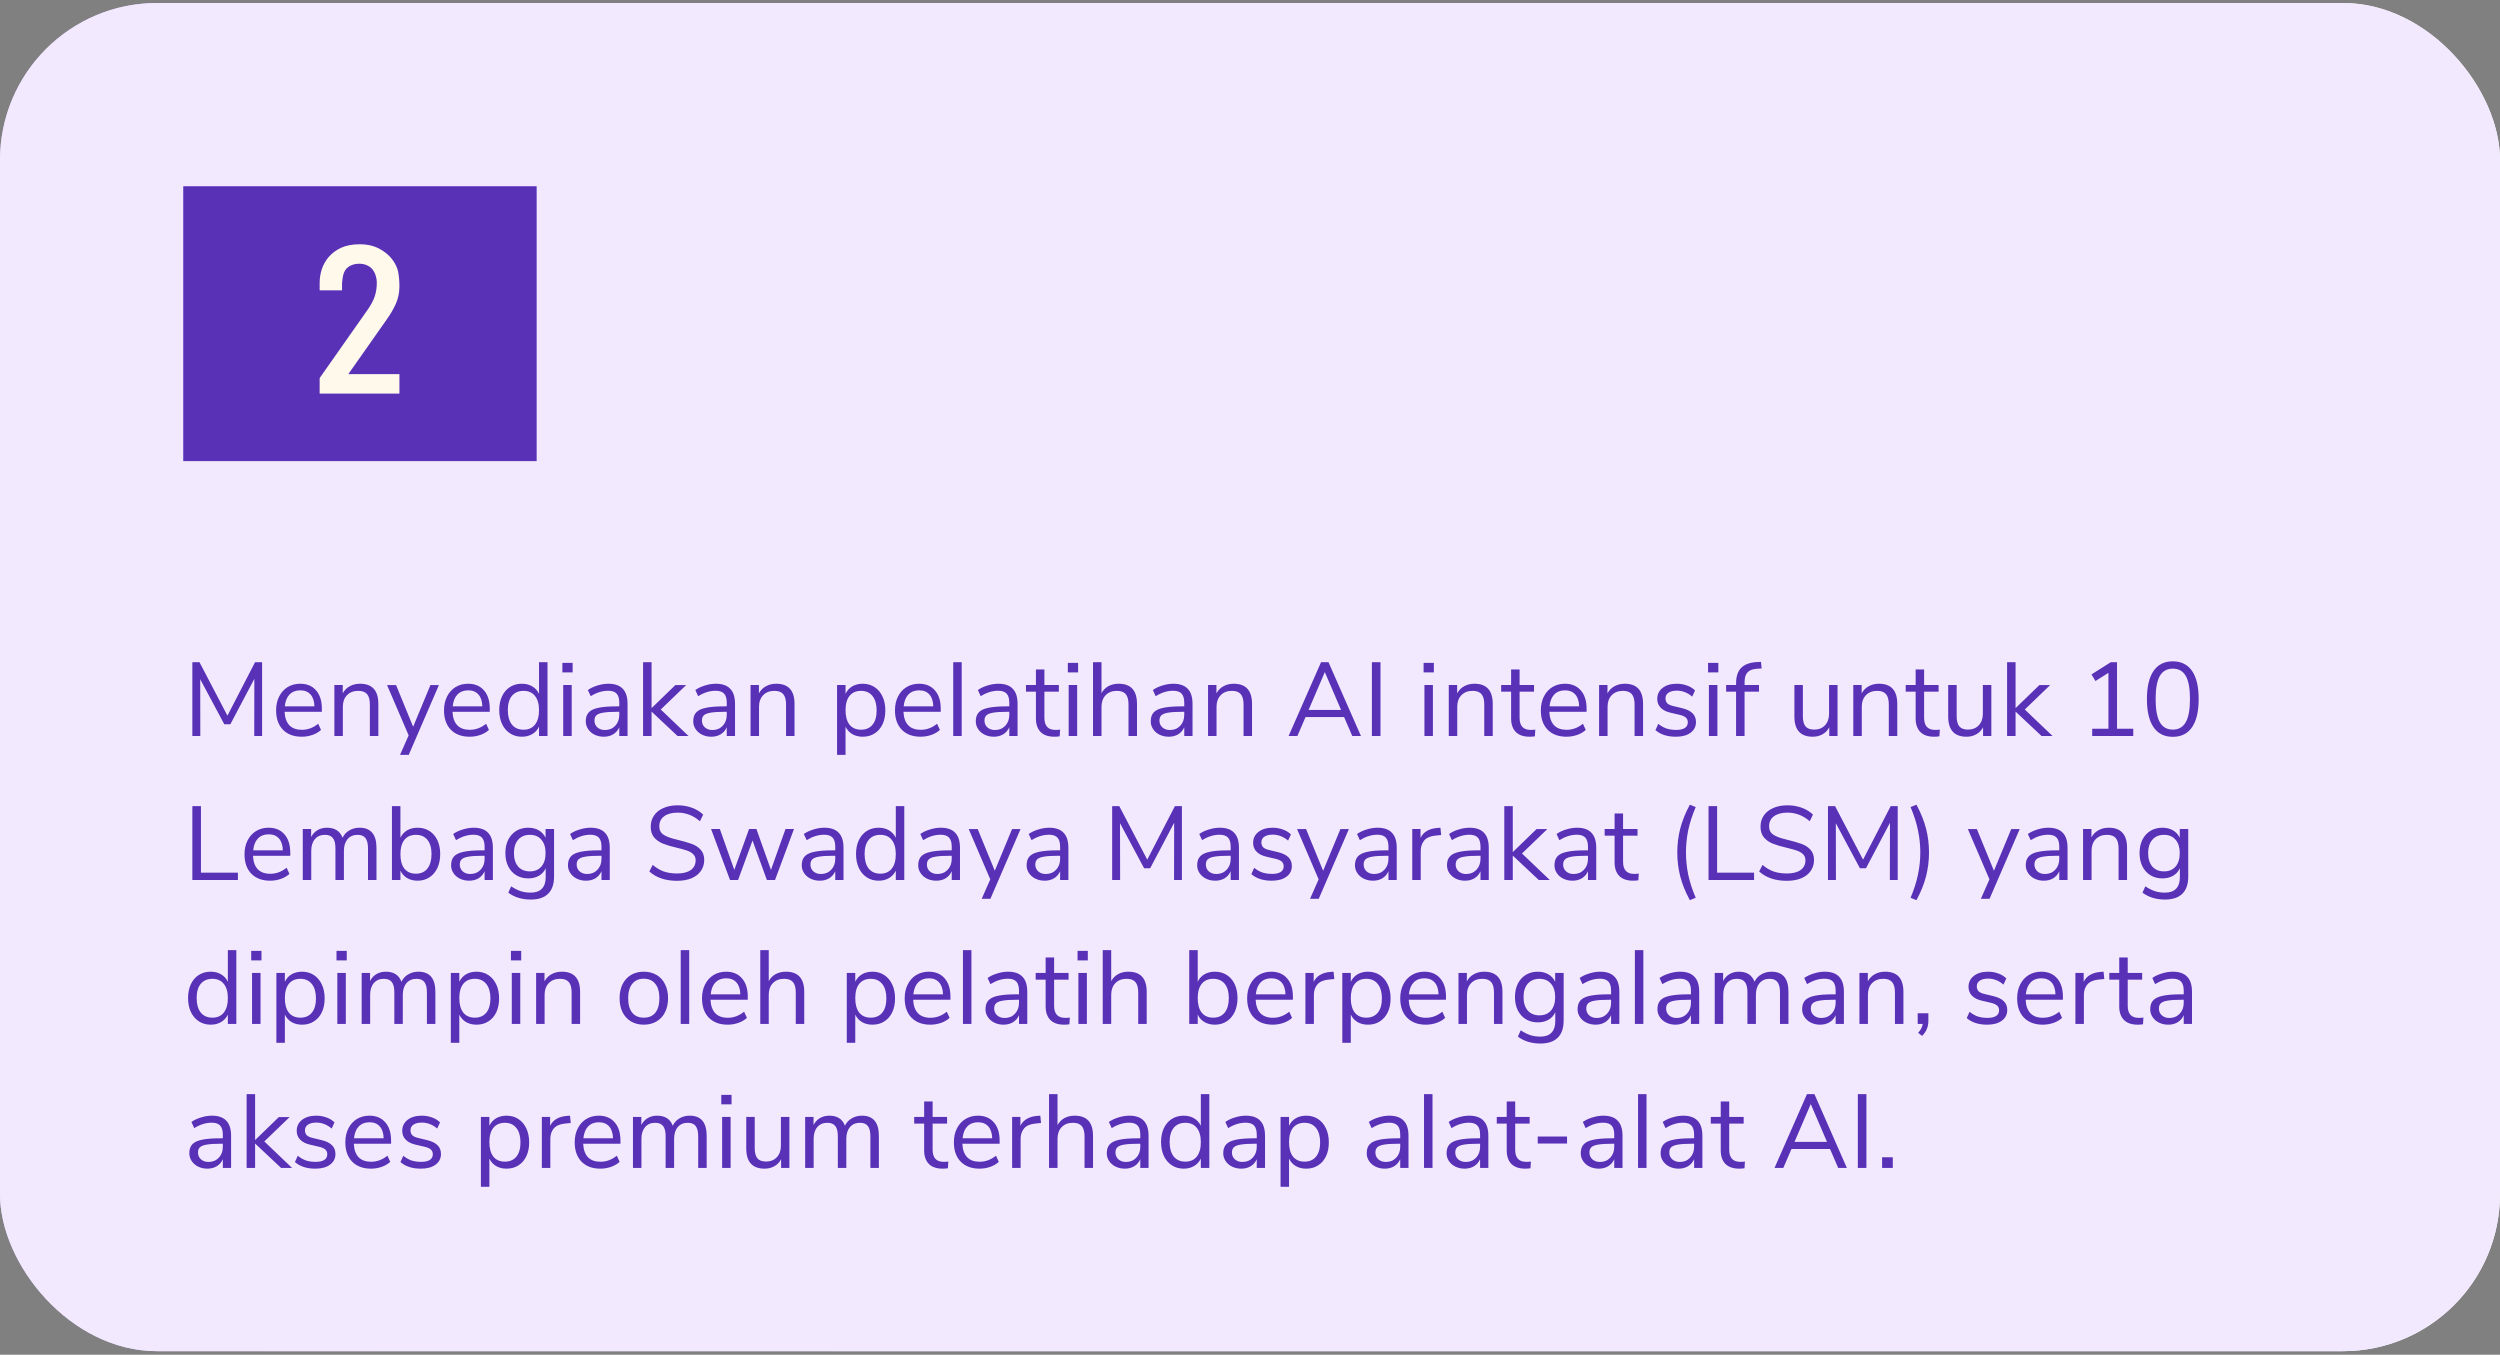
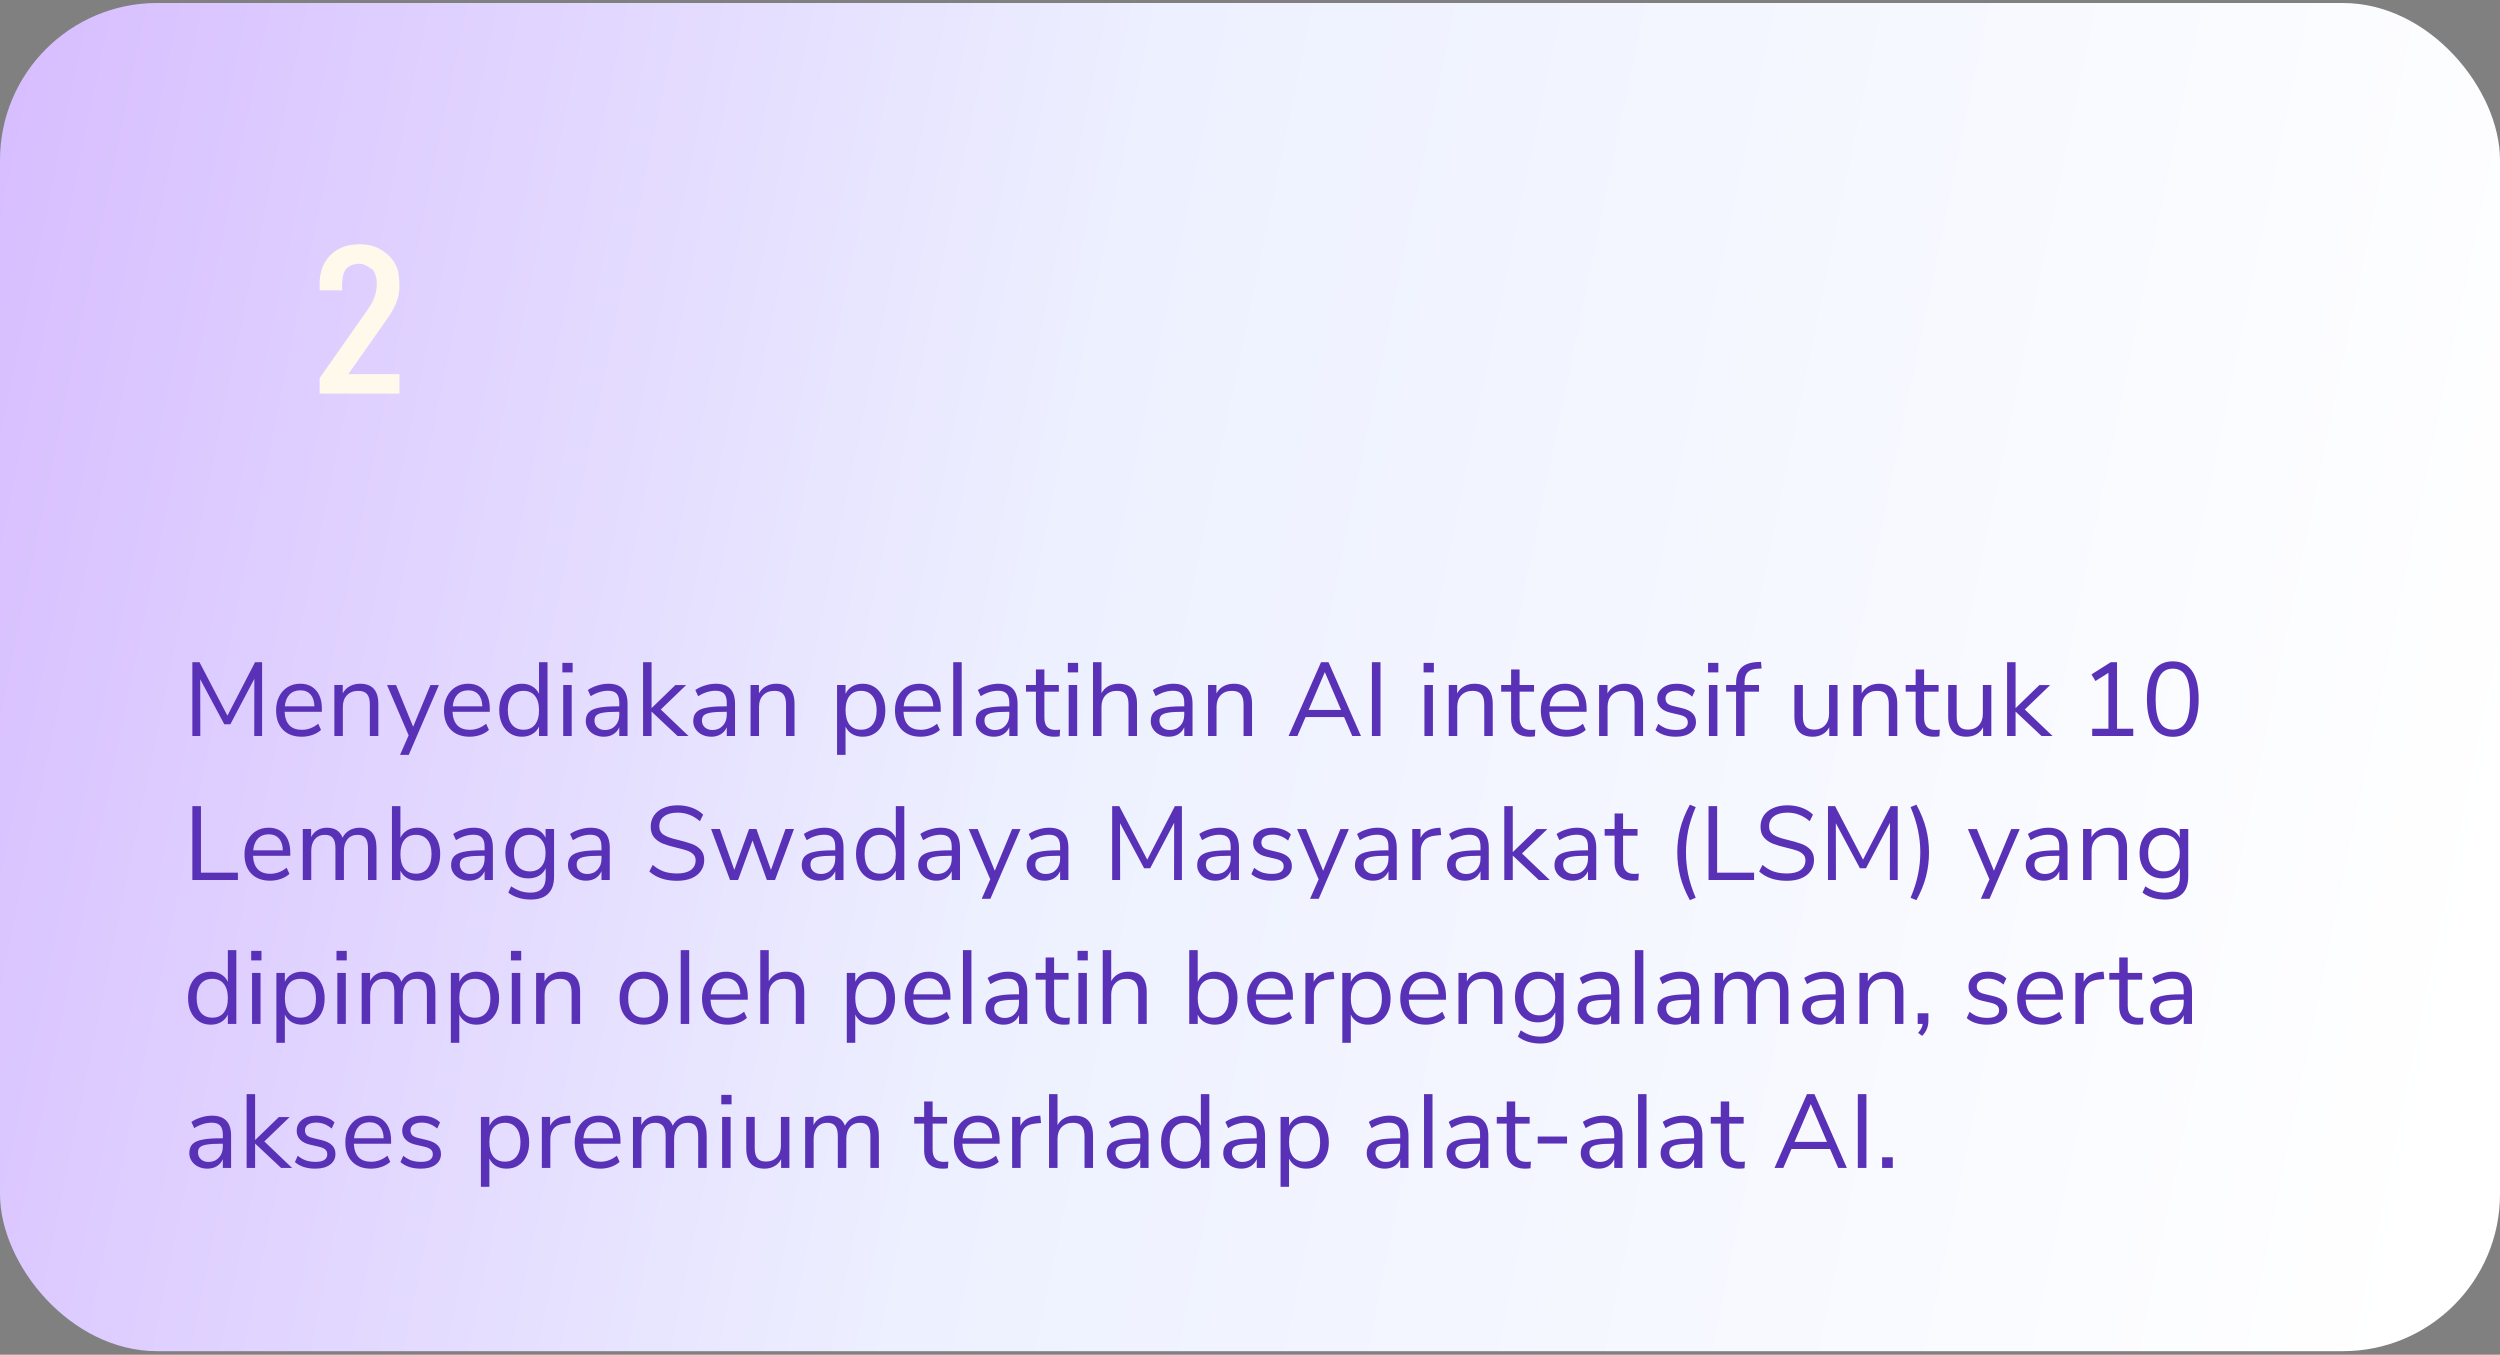
<svg xmlns="http://www.w3.org/2000/svg" width="382" height="207" viewBox="0 0 382 207" fill="none">
  <rect x="0" y="0" width="382" height="207" fill="#808080" stroke="none" />
  <rect y="0.459" width="382" height="206" rx="24" fill="url(#paint0_linear_2019_522)" />
-   <rect y="0.459" width="382" height="206" rx="24" fill="#F2E9FE" />
-   <rect width="54" height="42" transform="translate(28 28.459)" fill="#5831B7" />
-   <path d="M48.842 57.931C48.842 57.889 48.842 57.857 48.842 57.835C48.863 57.793 48.874 57.761 48.874 57.739C48.874 57.718 48.884 57.697 48.906 57.675L56.234 47.243C56.703 46.561 57.044 45.91 57.258 45.291C57.471 44.651 57.578 43.958 57.578 43.211C57.578 42.849 57.524 42.497 57.418 42.155C57.311 41.793 57.151 41.473 56.938 41.195C56.724 40.918 56.447 40.705 56.106 40.555C55.764 40.385 55.359 40.299 54.89 40.299C54.122 40.299 53.482 40.534 52.97 41.003C52.778 41.217 52.639 41.441 52.554 41.675C52.468 41.91 52.404 42.155 52.362 42.411C52.319 42.689 52.287 42.966 52.266 43.243C52.266 43.521 52.266 43.777 52.266 44.011V44.363H48.842V43.211C48.842 42.529 48.948 41.846 49.162 41.163C49.396 40.459 49.748 39.83 50.218 39.275C50.708 38.699 51.338 38.23 52.106 37.867C52.895 37.505 53.844 37.323 54.954 37.323C56.234 37.323 57.322 37.601 58.218 38.155C59.135 38.689 59.839 39.382 60.33 40.235C60.65 40.79 60.842 41.355 60.906 41.931C60.991 42.507 61.034 43.094 61.034 43.691C61.034 44.694 60.852 45.601 60.49 46.411C60.127 47.222 59.647 48.043 59.05 48.875L53.226 57.163H61.034V60.139H48.842V57.931Z" fill="#FFF9EB" />
+   <path d="M48.842 57.931C48.842 57.889 48.842 57.857 48.842 57.835C48.863 57.793 48.874 57.761 48.874 57.739C48.874 57.718 48.884 57.697 48.906 57.675L56.234 47.243C56.703 46.561 57.044 45.91 57.258 45.291C57.471 44.651 57.578 43.958 57.578 43.211C57.578 42.849 57.524 42.497 57.418 42.155C57.311 41.793 57.151 41.473 56.938 41.195C55.764 40.385 55.359 40.299 54.89 40.299C54.122 40.299 53.482 40.534 52.97 41.003C52.778 41.217 52.639 41.441 52.554 41.675C52.468 41.91 52.404 42.155 52.362 42.411C52.319 42.689 52.287 42.966 52.266 43.243C52.266 43.521 52.266 43.777 52.266 44.011V44.363H48.842V43.211C48.842 42.529 48.948 41.846 49.162 41.163C49.396 40.459 49.748 39.83 50.218 39.275C50.708 38.699 51.338 38.23 52.106 37.867C52.895 37.505 53.844 37.323 54.954 37.323C56.234 37.323 57.322 37.601 58.218 38.155C59.135 38.689 59.839 39.382 60.33 40.235C60.65 40.79 60.842 41.355 60.906 41.931C60.991 42.507 61.034 43.094 61.034 43.691C61.034 44.694 60.852 45.601 60.49 46.411C60.127 47.222 59.647 48.043 59.05 48.875L53.226 57.163H61.034V60.139H48.842V57.931Z" fill="#FFF9EB" />
  <path d="M38.976 101.179H40.048V112.459H38.848L38.864 103.723L35.2 110.667H34.272L30.592 103.787L30.608 112.459H29.392V101.179H30.48L34.752 109.355L38.976 101.179ZM49.181 108.763H43.485C43.528 109.67 43.773 110.358 44.221 110.827C44.669 111.286 45.304 111.515 46.125 111.515C47.032 111.515 47.864 111.206 48.621 110.587L49.053 111.531C48.712 111.851 48.275 112.107 47.741 112.299C47.208 112.481 46.664 112.571 46.109 112.571C44.893 112.571 43.933 112.214 43.229 111.499C42.536 110.785 42.189 109.798 42.189 108.539C42.189 107.739 42.344 107.035 42.653 106.427C42.962 105.809 43.395 105.329 43.949 104.987C44.514 104.646 45.154 104.475 45.869 104.475C46.904 104.475 47.715 104.817 48.301 105.499C48.888 106.171 49.181 107.099 49.181 108.283V108.763ZM45.885 105.483C45.203 105.483 44.653 105.697 44.237 106.123C43.832 106.55 43.592 107.153 43.517 107.931H48.045C48.024 107.142 47.827 106.539 47.453 106.123C47.08 105.697 46.557 105.483 45.885 105.483ZM55.011 104.475C56.877 104.475 57.811 105.505 57.811 107.563V112.459H56.515V107.643C56.515 106.918 56.371 106.39 56.083 106.059C55.805 105.729 55.357 105.563 54.739 105.563C54.024 105.563 53.453 105.782 53.027 106.219C52.6 106.657 52.387 107.249 52.387 107.995V112.459H51.091V104.667H52.371V105.947C52.627 105.467 52.984 105.105 53.443 104.859C53.901 104.603 54.424 104.475 55.011 104.475ZM65.768 104.683H67.064L62.456 115.339H61.128L62.44 112.363L59.144 104.683H60.52L63.128 111.051L65.768 104.683ZM74.837 108.763H69.141C69.184 109.67 69.429 110.358 69.877 110.827C70.325 111.286 70.96 111.515 71.781 111.515C72.688 111.515 73.52 111.206 74.277 110.587L74.709 111.531C74.368 111.851 73.931 112.107 73.397 112.299C72.864 112.481 72.32 112.571 71.765 112.571C70.549 112.571 69.589 112.214 68.885 111.499C68.192 110.785 67.845 109.798 67.845 108.539C67.845 107.739 68 107.035 68.309 106.427C68.619 105.809 69.051 105.329 69.605 104.987C70.171 104.646 70.811 104.475 71.525 104.475C72.56 104.475 73.371 104.817 73.957 105.499C74.544 106.171 74.837 107.099 74.837 108.283V108.763ZM71.541 105.483C70.859 105.483 70.309 105.697 69.893 106.123C69.488 106.55 69.248 107.153 69.173 107.931H73.701C73.68 107.142 73.483 106.539 73.109 106.123C72.736 105.697 72.213 105.483 71.541 105.483ZM83.659 101.179V112.459H82.363V111.035C82.128 111.526 81.781 111.905 81.323 112.171C80.875 112.438 80.347 112.571 79.739 112.571C79.056 112.571 78.454 112.401 77.931 112.059C77.408 111.718 77.003 111.243 76.715 110.635C76.427 110.017 76.283 109.302 76.283 108.491C76.283 107.691 76.427 106.987 76.715 106.379C77.003 105.771 77.408 105.302 77.931 104.971C78.454 104.641 79.056 104.475 79.739 104.475C80.347 104.475 80.875 104.609 81.323 104.875C81.781 105.142 82.128 105.521 82.363 106.011V101.179H83.659ZM79.995 111.499C80.752 111.499 81.334 111.243 81.739 110.731C82.155 110.209 82.363 109.473 82.363 108.523C82.363 107.574 82.155 106.843 81.739 106.331C81.334 105.819 80.752 105.563 79.995 105.563C79.237 105.563 78.645 105.819 78.219 106.331C77.803 106.843 77.595 107.563 77.595 108.491C77.595 109.441 77.803 110.182 78.219 110.715C78.645 111.238 79.237 111.499 79.995 111.499ZM86.059 112.459V104.667H87.355V112.459H86.059ZM85.931 101.291H87.499V102.747H85.931V101.291ZM92.946 104.475C93.938 104.475 94.674 104.731 95.154 105.243C95.645 105.745 95.89 106.513 95.89 107.547V112.459H94.626V111.131C94.424 111.59 94.114 111.947 93.698 112.203C93.282 112.449 92.802 112.571 92.258 112.571C91.757 112.571 91.293 112.47 90.866 112.267C90.45 112.065 90.12 111.782 89.874 111.419C89.629 111.057 89.506 110.657 89.506 110.219C89.506 109.633 89.656 109.179 89.954 108.859C90.253 108.529 90.743 108.294 91.426 108.155C92.109 108.006 93.058 107.931 94.274 107.931H94.626V107.403C94.626 106.753 94.493 106.283 94.226 105.995C93.96 105.697 93.528 105.547 92.93 105.547C92.034 105.547 91.144 105.825 90.258 106.379L89.826 105.435C90.231 105.147 90.717 104.918 91.282 104.747C91.858 104.566 92.413 104.475 92.946 104.475ZM92.434 111.547C93.074 111.547 93.597 111.334 94.002 110.907C94.418 110.47 94.626 109.91 94.626 109.227V108.763H94.338C93.4 108.763 92.685 108.806 92.194 108.891C91.704 108.966 91.352 109.099 91.138 109.291C90.936 109.473 90.834 109.745 90.834 110.107C90.834 110.523 90.984 110.87 91.282 111.147C91.591 111.414 91.975 111.547 92.434 111.547ZM105.207 112.459H103.527L99.558 108.731V112.459H98.263V101.179H99.558V108.203L103.191 104.683H104.839L100.967 108.411L105.207 112.459ZM109.368 104.475C110.36 104.475 111.096 104.731 111.576 105.243C112.067 105.745 112.312 106.513 112.312 107.547V112.459H111.048V111.131C110.845 111.59 110.536 111.947 110.12 112.203C109.704 112.449 109.224 112.571 108.68 112.571C108.179 112.571 107.715 112.47 107.288 112.267C106.872 112.065 106.541 111.782 106.296 111.419C106.051 111.057 105.928 110.657 105.928 110.219C105.928 109.633 106.077 109.179 106.376 108.859C106.675 108.529 107.165 108.294 107.848 108.155C108.531 108.006 109.48 107.931 110.696 107.931H111.048V107.403C111.048 106.753 110.915 106.283 110.648 105.995C110.381 105.697 109.949 105.547 109.352 105.547C108.456 105.547 107.565 105.825 106.68 106.379L106.248 105.435C106.653 105.147 107.139 104.918 107.704 104.747C108.28 104.566 108.835 104.475 109.368 104.475ZM108.856 111.547C109.496 111.547 110.019 111.334 110.424 110.907C110.84 110.47 111.048 109.91 111.048 109.227V108.763H110.76C109.821 108.763 109.107 108.806 108.616 108.891C108.125 108.966 107.773 109.099 107.56 109.291C107.357 109.473 107.256 109.745 107.256 110.107C107.256 110.523 107.405 110.87 107.704 111.147C108.013 111.414 108.397 111.547 108.856 111.547ZM118.604 104.475C120.471 104.475 121.404 105.505 121.404 107.563V112.459H120.108V107.643C120.108 106.918 119.964 106.39 119.676 106.059C119.399 105.729 118.951 105.563 118.332 105.563C117.618 105.563 117.047 105.782 116.62 106.219C116.194 106.657 115.98 107.249 115.98 107.995V112.459H114.684V104.667H115.964V105.947C116.22 105.467 116.578 105.105 117.036 104.859C117.495 104.603 118.018 104.475 118.604 104.475ZM131.823 104.475C132.506 104.475 133.108 104.646 133.631 104.987C134.154 105.329 134.559 105.809 134.847 106.427C135.135 107.035 135.279 107.745 135.279 108.555C135.279 109.366 135.135 110.075 134.847 110.683C134.559 111.281 134.154 111.745 133.631 112.075C133.119 112.406 132.516 112.571 131.823 112.571C131.215 112.571 130.682 112.438 130.223 112.171C129.775 111.905 129.434 111.526 129.199 111.035V115.339H127.903V104.667H129.199V106.011C129.434 105.521 129.775 105.142 130.223 104.875C130.682 104.609 131.215 104.475 131.823 104.475ZM131.567 111.499C132.324 111.499 132.911 111.243 133.327 110.731C133.743 110.219 133.951 109.494 133.951 108.555C133.951 107.617 133.743 106.886 133.327 106.363C132.911 105.83 132.324 105.563 131.567 105.563C130.81 105.563 130.223 105.819 129.807 106.331C129.402 106.843 129.199 107.574 129.199 108.523C129.199 109.473 129.402 110.209 129.807 110.731C130.223 111.243 130.81 111.499 131.567 111.499ZM143.744 108.763H138.048C138.09 109.67 138.336 110.358 138.784 110.827C139.232 111.286 139.866 111.515 140.688 111.515C141.594 111.515 142.426 111.206 143.184 110.587L143.616 111.531C143.274 111.851 142.837 112.107 142.304 112.299C141.77 112.481 141.226 112.571 140.672 112.571C139.456 112.571 138.496 112.214 137.792 111.499C137.098 110.785 136.752 109.798 136.752 108.539C136.752 107.739 136.906 107.035 137.216 106.427C137.525 105.809 137.957 105.329 138.512 104.987C139.077 104.646 139.717 104.475 140.432 104.475C141.466 104.475 142.277 104.817 142.864 105.499C143.45 106.171 143.744 107.099 143.744 108.283V108.763ZM140.448 105.483C139.765 105.483 139.216 105.697 138.8 106.123C138.394 106.55 138.154 107.153 138.08 107.931H142.608C142.586 107.142 142.389 106.539 142.016 106.123C141.642 105.697 141.12 105.483 140.448 105.483ZM145.653 112.459V101.179H146.949V112.459H145.653ZM152.54 104.475C153.532 104.475 154.268 104.731 154.748 105.243C155.239 105.745 155.484 106.513 155.484 107.547V112.459H154.22V111.131C154.017 111.59 153.708 111.947 153.292 112.203C152.876 112.449 152.396 112.571 151.852 112.571C151.351 112.571 150.887 112.47 150.46 112.267C150.044 112.065 149.713 111.782 149.468 111.419C149.223 111.057 149.1 110.657 149.1 110.219C149.1 109.633 149.249 109.179 149.548 108.859C149.847 108.529 150.337 108.294 151.02 108.155C151.703 108.006 152.652 107.931 153.868 107.931H154.22V107.403C154.22 106.753 154.087 106.283 153.82 105.995C153.553 105.697 153.121 105.547 152.524 105.547C151.628 105.547 150.737 105.825 149.852 106.379L149.42 105.435C149.825 105.147 150.311 104.918 150.876 104.747C151.452 104.566 152.007 104.475 152.54 104.475ZM152.028 111.547C152.668 111.547 153.191 111.334 153.596 110.907C154.012 110.47 154.22 109.91 154.22 109.227V108.763H153.932C152.993 108.763 152.279 108.806 151.788 108.891C151.297 108.966 150.945 109.099 150.732 109.291C150.529 109.473 150.428 109.745 150.428 110.107C150.428 110.523 150.577 110.87 150.876 111.147C151.185 111.414 151.569 111.547 152.028 111.547ZM161.28 111.531C161.515 111.531 161.75 111.515 161.984 111.483L161.92 112.507C161.675 112.55 161.408 112.571 161.12 112.571C160.182 112.571 159.472 112.326 158.992 111.835C158.523 111.345 158.288 110.662 158.288 109.787V105.691H156.768V104.667H158.288V102.299H159.584V104.667H161.792V105.691H159.584V109.691C159.584 110.918 160.15 111.531 161.28 111.531ZM163.294 112.459V104.667H164.59V112.459H163.294ZM163.166 101.291H164.734V102.747H163.166V101.291ZM170.933 104.475C172.799 104.475 173.733 105.505 173.733 107.563V112.459H172.437V107.643C172.437 106.918 172.293 106.39 172.005 106.059C171.727 105.729 171.279 105.563 170.661 105.563C169.946 105.563 169.375 105.782 168.949 106.219C168.522 106.657 168.309 107.249 168.309 107.995V112.459H167.013V101.179H168.309V105.915C168.565 105.446 168.917 105.089 169.365 104.843C169.823 104.598 170.346 104.475 170.933 104.475ZM179.274 104.475C180.266 104.475 181.002 104.731 181.482 105.243C181.973 105.745 182.218 106.513 182.218 107.547V112.459H180.954V111.131C180.752 111.59 180.442 111.947 180.026 112.203C179.61 112.449 179.13 112.571 178.586 112.571C178.085 112.571 177.621 112.47 177.194 112.267C176.778 112.065 176.448 111.782 176.202 111.419C175.957 111.057 175.834 110.657 175.834 110.219C175.834 109.633 175.984 109.179 176.282 108.859C176.581 108.529 177.072 108.294 177.754 108.155C178.437 108.006 179.386 107.931 180.602 107.931H180.954V107.403C180.954 106.753 180.821 106.283 180.554 105.995C180.288 105.697 179.856 105.547 179.258 105.547C178.362 105.547 177.472 105.825 176.586 106.379L176.154 105.435C176.56 105.147 177.045 104.918 177.61 104.747C178.186 104.566 178.741 104.475 179.274 104.475ZM178.762 111.547C179.402 111.547 179.925 111.334 180.33 110.907C180.746 110.47 180.954 109.91 180.954 109.227V108.763H180.666C179.728 108.763 179.013 108.806 178.522 108.891C178.032 108.966 177.68 109.099 177.466 109.291C177.264 109.473 177.162 109.745 177.162 110.107C177.162 110.523 177.312 110.87 177.61 111.147C177.92 111.414 178.304 111.547 178.762 111.547ZM188.511 104.475C190.377 104.475 191.311 105.505 191.311 107.563V112.459H190.015V107.643C190.015 106.918 189.871 106.39 189.583 106.059C189.305 105.729 188.857 105.563 188.239 105.563C187.524 105.563 186.953 105.782 186.527 106.219C186.1 106.657 185.887 107.249 185.887 107.995V112.459H184.591V104.667H185.871V105.947C186.127 105.467 186.484 105.105 186.943 104.859C187.401 104.603 187.924 104.475 188.511 104.475ZM206.625 112.459L205.377 109.563H199.489L198.241 112.459H196.897L201.857 101.179H202.993L207.953 112.459H206.625ZM199.953 108.475H204.913L202.433 102.699L199.953 108.475ZM209.626 112.459V101.179H210.938V112.459H209.626ZM217.653 112.459V104.667H218.949V112.459H217.653ZM217.525 101.291H219.093V102.747H217.525V101.291ZM225.292 104.475C227.159 104.475 228.092 105.505 228.092 107.563V112.459H226.796V107.643C226.796 106.918 226.652 106.39 226.364 106.059C226.087 105.729 225.639 105.563 225.02 105.563C224.305 105.563 223.735 105.782 223.308 106.219C222.881 106.657 222.668 107.249 222.668 107.995V112.459H221.372V104.667H222.652V105.947C222.908 105.467 223.265 105.105 223.724 104.859C224.183 104.603 224.705 104.475 225.292 104.475ZM233.89 111.531C234.124 111.531 234.359 111.515 234.594 111.483L234.53 112.507C234.284 112.55 234.018 112.571 233.73 112.571C232.791 112.571 232.082 112.326 231.602 111.835C231.132 111.345 230.898 110.662 230.898 109.787V105.691H229.378V104.667H230.898V102.299H232.194V104.667H234.402V105.691H232.194V109.691C232.194 110.918 232.759 111.531 233.89 111.531ZM242.431 108.763H236.735C236.778 109.67 237.023 110.358 237.471 110.827C237.919 111.286 238.554 111.515 239.375 111.515C240.282 111.515 241.114 111.206 241.871 110.587L242.303 111.531C241.962 111.851 241.524 112.107 240.991 112.299C240.458 112.481 239.914 112.571 239.359 112.571C238.143 112.571 237.183 112.214 236.479 111.499C235.786 110.785 235.439 109.798 235.439 108.539C235.439 107.739 235.594 107.035 235.903 106.427C236.212 105.809 236.644 105.329 237.199 104.987C237.764 104.646 238.404 104.475 239.119 104.475C240.154 104.475 240.964 104.817 241.551 105.499C242.138 106.171 242.431 107.099 242.431 108.283V108.763ZM239.135 105.483C238.452 105.483 237.903 105.697 237.487 106.123C237.082 106.55 236.842 107.153 236.767 107.931H241.295C241.274 107.142 241.076 106.539 240.703 106.123C240.33 105.697 239.807 105.483 239.135 105.483ZM248.261 104.475C250.127 104.475 251.061 105.505 251.061 107.563V112.459H249.765V107.643C249.765 106.918 249.621 106.39 249.333 106.059C249.055 105.729 248.607 105.563 247.989 105.563C247.274 105.563 246.703 105.782 246.277 106.219C245.85 106.657 245.637 107.249 245.637 107.995V112.459H244.341V104.667H245.621V105.947C245.877 105.467 246.234 105.105 246.693 104.859C247.151 104.603 247.674 104.475 248.261 104.475ZM256.074 112.571C254.762 112.571 253.722 112.235 252.954 111.563L253.386 110.603C253.802 110.934 254.224 111.174 254.65 111.323C255.088 111.462 255.578 111.531 256.122 111.531C256.698 111.531 257.136 111.435 257.434 111.243C257.744 111.041 257.898 110.753 257.898 110.379C257.898 110.07 257.797 109.825 257.594 109.643C257.392 109.462 257.056 109.318 256.586 109.211L255.274 108.907C254.613 108.758 254.106 108.502 253.754 108.139C253.402 107.777 253.226 107.329 253.226 106.795C253.226 106.102 253.498 105.542 254.042 105.115C254.586 104.689 255.312 104.475 256.218 104.475C256.762 104.475 257.28 104.566 257.77 104.747C258.261 104.918 258.672 105.169 259.002 105.499L258.57 106.443C257.856 105.835 257.072 105.531 256.218 105.531C255.674 105.531 255.248 105.638 254.938 105.851C254.64 106.054 254.49 106.342 254.49 106.715C254.49 107.025 254.581 107.275 254.762 107.467C254.954 107.649 255.258 107.787 255.674 107.883L257.002 108.203C257.728 108.374 258.266 108.635 258.618 108.987C258.97 109.329 259.146 109.777 259.146 110.331C259.146 111.014 258.869 111.558 258.314 111.963C257.77 112.369 257.024 112.571 256.074 112.571ZM261.122 112.459V104.667H262.418V112.459H261.122ZM260.994 101.291H262.562V102.747H260.994V101.291ZM266.569 104.667H268.777V105.691H266.569V112.459H265.273V105.691H263.753V104.667H265.273V104.411C265.273 103.377 265.529 102.593 266.041 102.059C266.563 101.526 267.363 101.227 268.441 101.163L269.081 101.131L269.177 102.139L268.441 102.187C267.79 102.23 267.315 102.417 267.017 102.747C266.718 103.067 266.569 103.563 266.569 104.235V104.667ZM280.776 104.667V112.459H279.512V111.131C279.266 111.601 278.92 111.958 278.472 112.203C278.034 112.449 277.538 112.571 276.984 112.571C276.056 112.571 275.357 112.315 274.888 111.803C274.418 111.281 274.184 110.513 274.184 109.499V104.667H275.48V109.467C275.48 110.161 275.618 110.673 275.896 111.003C276.173 111.323 276.61 111.483 277.208 111.483C277.89 111.483 278.44 111.265 278.856 110.827C279.272 110.379 279.48 109.793 279.48 109.067V104.667H280.776ZM287.104 104.475C288.971 104.475 289.904 105.505 289.904 107.563V112.459H288.608V107.643C288.608 106.918 288.464 106.39 288.176 106.059C287.899 105.729 287.451 105.563 286.832 105.563C286.118 105.563 285.547 105.782 285.12 106.219C284.694 106.657 284.48 107.249 284.48 107.995V112.459H283.184V104.667H284.464V105.947C284.72 105.467 285.078 105.105 285.536 104.859C285.995 104.603 286.518 104.475 287.104 104.475ZM295.702 111.531C295.937 111.531 296.171 111.515 296.406 111.483L296.342 112.507C296.097 112.55 295.83 112.571 295.542 112.571C294.603 112.571 293.894 112.326 293.414 111.835C292.945 111.345 292.71 110.662 292.71 109.787V105.691H291.19V104.667H292.71V102.299H294.006V104.667H296.214V105.691H294.006V109.691C294.006 110.918 294.571 111.531 295.702 111.531ZM304.276 104.667V112.459H303.012V111.131C302.766 111.601 302.42 111.958 301.972 112.203C301.534 112.449 301.038 112.571 300.484 112.571C299.556 112.571 298.857 112.315 298.388 111.803C297.918 111.281 297.684 110.513 297.684 109.499V104.667H298.98V109.467C298.98 110.161 299.118 110.673 299.396 111.003C299.673 111.323 300.11 111.483 300.708 111.483C301.39 111.483 301.94 111.265 302.356 110.827C302.772 110.379 302.98 109.793 302.98 109.067V104.667H304.276ZM313.628 112.459H311.948L307.98 108.731V112.459H306.684V101.179H307.98V108.203L311.612 104.683H313.26L309.388 108.411L313.628 112.459ZM323.481 111.355H325.961V112.459H319.689V111.355H322.169V102.811L320.185 104.059L319.577 103.051L322.537 101.179H323.481V111.355ZM332.003 112.587C330.712 112.587 329.731 112.097 329.059 111.115C328.387 110.134 328.051 108.705 328.051 106.827C328.051 104.939 328.387 103.505 329.059 102.523C329.731 101.542 330.712 101.051 332.003 101.051C333.294 101.051 334.275 101.542 334.947 102.523C335.619 103.494 335.955 104.923 335.955 106.811C335.955 108.699 335.619 110.134 334.947 111.115C334.275 112.097 333.294 112.587 332.003 112.587ZM332.003 111.483C332.899 111.483 333.56 111.105 333.987 110.347C334.414 109.59 334.627 108.411 334.627 106.811C334.627 105.201 334.414 104.027 333.987 103.291C333.571 102.545 332.91 102.171 332.003 102.171C331.107 102.171 330.446 102.545 330.019 103.291C329.592 104.038 329.379 105.211 329.379 106.811C329.379 108.411 329.592 109.59 330.019 110.347C330.446 111.105 331.107 111.483 332.003 111.483ZM29.392 134.459V123.179H30.704V133.339H36.352V134.459H29.392ZM44.353 130.763H38.657C38.7 131.67 38.945 132.358 39.393 132.827C39.841 133.286 40.476 133.515 41.297 133.515C42.204 133.515 43.036 133.206 43.793 132.587L44.225 133.531C43.884 133.851 43.446 134.107 42.913 134.299C42.38 134.481 41.836 134.571 41.281 134.571C40.065 134.571 39.105 134.214 38.401 133.499C37.708 132.785 37.361 131.798 37.361 130.539C37.361 129.739 37.516 129.035 37.825 128.427C38.134 127.809 38.566 127.329 39.121 126.987C39.686 126.646 40.326 126.475 41.041 126.475C42.076 126.475 42.886 126.817 43.473 127.499C44.06 128.171 44.353 129.099 44.353 130.283V130.763ZM41.057 127.483C40.374 127.483 39.825 127.697 39.409 128.123C39.004 128.55 38.764 129.153 38.689 129.931H43.217C43.196 129.142 42.998 128.539 42.625 128.123C42.252 127.697 41.729 127.483 41.057 127.483ZM54.934 126.475C56.663 126.475 57.526 127.505 57.526 129.563V134.459H56.23V129.627C56.23 128.913 56.102 128.39 55.846 128.059C55.601 127.729 55.201 127.563 54.647 127.563C53.996 127.563 53.484 127.782 53.111 128.219C52.737 128.657 52.55 129.254 52.55 130.011V134.459H51.255V129.627C51.255 128.902 51.127 128.379 50.87 128.059C50.614 127.729 50.209 127.563 49.654 127.563C49.004 127.563 48.492 127.782 48.118 128.219C47.745 128.657 47.559 129.254 47.559 130.011V134.459H46.263V126.667H47.542V127.899C47.777 127.441 48.102 127.089 48.519 126.843C48.934 126.598 49.414 126.475 49.959 126.475C51.164 126.475 51.959 126.987 52.343 128.011C52.566 127.531 52.908 127.158 53.367 126.891C53.825 126.614 54.348 126.475 54.934 126.475ZM63.807 126.475C64.49 126.475 65.093 126.641 65.615 126.971C66.138 127.302 66.543 127.771 66.832 128.379C67.12 128.987 67.263 129.691 67.263 130.491C67.263 131.302 67.12 132.017 66.832 132.635C66.543 133.243 66.138 133.718 65.615 134.059C65.093 134.401 64.49 134.571 63.807 134.571C63.2 134.571 62.666 134.438 62.208 134.171C61.76 133.905 61.418 133.526 61.184 133.035V134.459H59.888V123.179H61.184V128.011C61.418 127.521 61.76 127.142 62.208 126.875C62.666 126.609 63.2 126.475 63.807 126.475ZM63.551 133.499C64.309 133.499 64.895 133.238 65.311 132.715C65.728 132.182 65.936 131.441 65.936 130.491C65.936 129.563 65.728 128.843 65.311 128.331C64.895 127.819 64.309 127.563 63.551 127.563C62.794 127.563 62.208 127.819 61.791 128.331C61.386 128.843 61.184 129.574 61.184 130.523C61.184 131.473 61.386 132.209 61.791 132.731C62.208 133.243 62.794 133.499 63.551 133.499ZM72.368 126.475C73.36 126.475 74.096 126.731 74.576 127.243C75.067 127.745 75.312 128.513 75.312 129.547V134.459H74.048V133.131C73.845 133.59 73.536 133.947 73.12 134.203C72.704 134.449 72.224 134.571 71.68 134.571C71.179 134.571 70.715 134.47 70.288 134.267C69.872 134.065 69.541 133.782 69.296 133.419C69.051 133.057 68.928 132.657 68.928 132.219C68.928 131.633 69.077 131.179 69.376 130.859C69.675 130.529 70.165 130.294 70.848 130.155C71.531 130.006 72.48 129.931 73.696 129.931H74.048V129.403C74.048 128.753 73.915 128.283 73.648 127.995C73.381 127.697 72.949 127.547 72.352 127.547C71.456 127.547 70.565 127.825 69.68 128.379L69.248 127.435C69.653 127.147 70.139 126.918 70.704 126.747C71.28 126.566 71.835 126.475 72.368 126.475ZM71.856 133.547C72.496 133.547 73.019 133.334 73.424 132.907C73.84 132.47 74.048 131.91 74.048 131.227V130.763H73.76C72.821 130.763 72.107 130.806 71.616 130.891C71.125 130.966 70.773 131.099 70.56 131.291C70.357 131.473 70.256 131.745 70.256 132.107C70.256 132.523 70.405 132.87 70.704 133.147C71.013 133.414 71.397 133.547 71.856 133.547ZM84.66 126.667V133.931C84.66 135.094 84.362 135.969 83.764 136.555C83.167 137.153 82.282 137.451 81.108 137.451C79.743 137.451 78.596 137.099 77.668 136.395L78.1 135.435C78.623 135.777 79.114 136.022 79.572 136.171C80.031 136.321 80.543 136.395 81.108 136.395C81.855 136.395 82.42 136.193 82.804 135.787C83.188 135.393 83.38 134.811 83.38 134.043V132.667C83.156 133.169 82.81 133.553 82.34 133.819C81.882 134.086 81.338 134.219 80.708 134.219C80.026 134.219 79.418 134.059 78.884 133.739C78.362 133.419 77.951 132.966 77.652 132.379C77.364 131.793 77.22 131.115 77.22 130.347C77.22 129.579 77.364 128.902 77.652 128.315C77.951 127.729 78.362 127.275 78.884 126.955C79.418 126.635 80.026 126.475 80.708 126.475C81.327 126.475 81.866 126.609 82.324 126.875C82.783 127.142 83.13 127.521 83.364 128.011V126.667H84.66ZM80.964 133.147C81.711 133.147 82.298 132.902 82.724 132.411C83.151 131.91 83.364 131.222 83.364 130.347C83.364 129.483 83.151 128.806 82.724 128.315C82.308 127.814 81.722 127.563 80.964 127.563C80.207 127.563 79.61 127.814 79.172 128.315C78.746 128.806 78.532 129.483 78.532 130.347C78.532 131.222 78.746 131.91 79.172 132.411C79.61 132.902 80.207 133.147 80.964 133.147ZM90.227 126.475C91.219 126.475 91.955 126.731 92.435 127.243C92.926 127.745 93.171 128.513 93.171 129.547V134.459H91.907V133.131C91.705 133.59 91.395 133.947 90.979 134.203C90.563 134.449 90.083 134.571 89.539 134.571C89.038 134.571 88.574 134.47 88.147 134.267C87.731 134.065 87.401 133.782 87.155 133.419C86.91 133.057 86.787 132.657 86.787 132.219C86.787 131.633 86.937 131.179 87.235 130.859C87.534 130.529 88.025 130.294 88.707 130.155C89.39 130.006 90.339 129.931 91.555 129.931H91.907V129.403C91.907 128.753 91.774 128.283 91.507 127.995C91.241 127.697 90.809 127.547 90.211 127.547C89.315 127.547 88.425 127.825 87.539 128.379L87.107 127.435C87.513 127.147 87.998 126.918 88.563 126.747C89.139 126.566 89.694 126.475 90.227 126.475ZM89.715 133.547C90.355 133.547 90.878 133.334 91.283 132.907C91.699 132.47 91.907 131.91 91.907 131.227V130.763H91.619C90.681 130.763 89.966 130.806 89.475 130.891C88.985 130.966 88.633 131.099 88.419 131.291C88.217 131.473 88.115 131.745 88.115 132.107C88.115 132.523 88.265 132.87 88.563 133.147C88.873 133.414 89.257 133.547 89.715 133.547ZM103.445 134.587C101.685 134.587 100.277 134.113 99.221 133.163L99.733 132.155C100.287 132.625 100.853 132.961 101.429 133.163C102.015 133.366 102.693 133.467 103.461 133.467C104.367 133.467 105.066 133.291 105.557 132.939C106.047 132.587 106.293 132.091 106.293 131.451C106.293 131.078 106.175 130.774 105.941 130.539C105.706 130.305 105.397 130.118 105.013 129.979C104.629 129.841 104.111 129.697 103.461 129.547C102.586 129.345 101.866 129.131 101.301 128.907C100.746 128.683 100.293 128.363 99.941 127.947C99.599 127.531 99.429 126.987 99.429 126.315C99.429 125.675 99.594 125.11 99.925 124.619C100.266 124.118 100.746 123.734 101.365 123.467C101.994 123.19 102.719 123.051 103.541 123.051C104.319 123.051 105.045 123.174 105.717 123.419C106.399 123.665 106.975 124.017 107.445 124.475L106.949 125.483C106.415 125.025 105.871 124.694 105.317 124.491C104.773 124.278 104.181 124.171 103.541 124.171C102.666 124.171 101.978 124.358 101.477 124.731C100.986 125.094 100.741 125.606 100.741 126.267C100.741 126.833 100.959 127.259 101.397 127.547C101.834 127.835 102.495 128.081 103.381 128.283C104.351 128.518 105.114 128.737 105.669 128.939C106.223 129.131 106.682 129.425 107.045 129.819C107.418 130.214 107.605 130.742 107.605 131.403C107.605 132.043 107.434 132.603 107.093 133.083C106.762 133.563 106.282 133.937 105.653 134.203C105.023 134.459 104.287 134.587 103.445 134.587ZM120.026 126.667H121.322L118.426 134.459H117.178L114.986 128.427L112.778 134.459H111.546L108.65 126.667H109.994L112.202 132.923L114.458 126.667H115.578L117.802 132.923L120.026 126.667ZM125.946 126.475C126.938 126.475 127.674 126.731 128.154 127.243C128.645 127.745 128.89 128.513 128.89 129.547V134.459H127.626V133.131C127.423 133.59 127.114 133.947 126.698 134.203C126.282 134.449 125.802 134.571 125.258 134.571C124.757 134.571 124.293 134.47 123.866 134.267C123.45 134.065 123.119 133.782 122.874 133.419C122.629 133.057 122.506 132.657 122.506 132.219C122.506 131.633 122.655 131.179 122.954 130.859C123.253 130.529 123.743 130.294 124.426 130.155C125.109 130.006 126.058 129.931 127.274 129.931H127.626V129.403C127.626 128.753 127.493 128.283 127.226 127.995C126.959 127.697 126.527 127.547 125.93 127.547C125.034 127.547 124.143 127.825 123.258 128.379L122.826 127.435C123.231 127.147 123.717 126.918 124.282 126.747C124.858 126.566 125.413 126.475 125.946 126.475ZM125.434 133.547C126.074 133.547 126.597 133.334 127.002 132.907C127.418 132.47 127.626 131.91 127.626 131.227V130.763H127.338C126.399 130.763 125.685 130.806 125.194 130.891C124.703 130.966 124.351 131.099 124.138 131.291C123.935 131.473 123.834 131.745 123.834 132.107C123.834 132.523 123.983 132.87 124.282 133.147C124.591 133.414 124.975 133.547 125.434 133.547ZM138.175 123.179V134.459H136.879V133.035C136.644 133.526 136.297 133.905 135.839 134.171C135.391 134.438 134.863 134.571 134.255 134.571C133.572 134.571 132.969 134.401 132.447 134.059C131.924 133.718 131.519 133.243 131.231 132.635C130.943 132.017 130.799 131.302 130.799 130.491C130.799 129.691 130.943 128.987 131.231 128.379C131.519 127.771 131.924 127.302 132.447 126.971C132.969 126.641 133.572 126.475 134.255 126.475C134.863 126.475 135.391 126.609 135.839 126.875C136.297 127.142 136.644 127.521 136.879 128.011V123.179H138.175ZM134.511 133.499C135.268 133.499 135.849 133.243 136.255 132.731C136.671 132.209 136.879 131.473 136.879 130.523C136.879 129.574 136.671 128.843 136.255 128.331C135.849 127.819 135.268 127.563 134.511 127.563C133.753 127.563 133.161 127.819 132.735 128.331C132.319 128.843 132.111 129.563 132.111 130.491C132.111 131.441 132.319 132.182 132.735 132.715C133.161 133.238 133.753 133.499 134.511 133.499ZM143.743 126.475C144.735 126.475 145.471 126.731 145.951 127.243C146.442 127.745 146.687 128.513 146.687 129.547V134.459H145.423V133.131C145.22 133.59 144.911 133.947 144.495 134.203C144.079 134.449 143.599 134.571 143.055 134.571C142.554 134.571 142.09 134.47 141.663 134.267C141.247 134.065 140.916 133.782 140.671 133.419C140.426 133.057 140.303 132.657 140.303 132.219C140.303 131.633 140.452 131.179 140.751 130.859C141.05 130.529 141.54 130.294 142.223 130.155C142.906 130.006 143.855 129.931 145.071 129.931H145.423V129.403C145.423 128.753 145.29 128.283 145.023 127.995C144.756 127.697 144.324 127.547 143.727 127.547C142.831 127.547 141.94 127.825 141.055 128.379L140.623 127.435C141.028 127.147 141.514 126.918 142.079 126.747C142.655 126.566 143.21 126.475 143.743 126.475ZM143.231 133.547C143.871 133.547 144.394 133.334 144.799 132.907C145.215 132.47 145.423 131.91 145.423 131.227V130.763H145.135C144.196 130.763 143.482 130.806 142.991 130.891C142.5 130.966 142.148 131.099 141.935 131.291C141.732 131.473 141.631 131.745 141.631 132.107C141.631 132.523 141.78 132.87 142.079 133.147C142.388 133.414 142.772 133.547 143.231 133.547ZM154.643 126.683H155.939L151.331 137.339H150.003L151.315 134.363L148.019 126.683H149.395L152.003 133.051L154.643 126.683ZM160.306 126.475C161.298 126.475 162.034 126.731 162.514 127.243C163.004 127.745 163.25 128.513 163.25 129.547V134.459H161.986V133.131C161.783 133.59 161.474 133.947 161.058 134.203C160.642 134.449 160.162 134.571 159.618 134.571C159.116 134.571 158.652 134.47 158.226 134.267C157.81 134.065 157.479 133.782 157.234 133.419C156.988 133.057 156.866 132.657 156.866 132.219C156.866 131.633 157.015 131.179 157.314 130.859C157.612 130.529 158.103 130.294 158.786 130.155C159.468 130.006 160.418 129.931 161.634 129.931H161.986V129.403C161.986 128.753 161.852 128.283 161.586 127.995C161.319 127.697 160.887 127.547 160.29 127.547C159.394 127.547 158.503 127.825 157.618 128.379L157.186 127.435C157.591 127.147 158.076 126.918 158.642 126.747C159.218 126.566 159.772 126.475 160.306 126.475ZM159.794 133.547C160.434 133.547 160.956 133.334 161.362 132.907C161.778 132.47 161.986 131.91 161.986 131.227V130.763H161.698C160.759 130.763 160.044 130.806 159.554 130.891C159.063 130.966 158.711 131.099 158.498 131.291C158.295 131.473 158.194 131.745 158.194 132.107C158.194 132.523 158.343 132.87 158.642 133.147C158.951 133.414 159.335 133.547 159.794 133.547ZM179.523 123.179H180.595V134.459H179.395L179.411 125.723L175.747 132.667H174.819L171.139 125.787L171.155 134.459H169.939V123.179H171.027L175.299 131.355L179.523 123.179ZM186.368 126.475C187.36 126.475 188.096 126.731 188.576 127.243C189.067 127.745 189.312 128.513 189.312 129.547V134.459H188.048V133.131C187.845 133.59 187.536 133.947 187.12 134.203C186.704 134.449 186.224 134.571 185.68 134.571C185.179 134.571 184.715 134.47 184.288 134.267C183.872 134.065 183.541 133.782 183.296 133.419C183.051 133.057 182.928 132.657 182.928 132.219C182.928 131.633 183.077 131.179 183.376 130.859C183.675 130.529 184.165 130.294 184.848 130.155C185.531 130.006 186.48 129.931 187.696 129.931H188.048V129.403C188.048 128.753 187.915 128.283 187.648 127.995C187.381 127.697 186.949 127.547 186.352 127.547C185.456 127.547 184.565 127.825 183.68 128.379L183.248 127.435C183.653 127.147 184.139 126.918 184.704 126.747C185.28 126.566 185.835 126.475 186.368 126.475ZM185.856 133.547C186.496 133.547 187.019 133.334 187.424 132.907C187.84 132.47 188.048 131.91 188.048 131.227V130.763H187.76C186.821 130.763 186.107 130.806 185.616 130.891C185.125 130.966 184.773 131.099 184.56 131.291C184.357 131.473 184.256 131.745 184.256 132.107C184.256 132.523 184.405 132.87 184.704 133.147C185.013 133.414 185.397 133.547 185.856 133.547ZM194.324 134.571C193.012 134.571 191.972 134.235 191.204 133.563L191.636 132.603C192.052 132.934 192.474 133.174 192.9 133.323C193.338 133.462 193.828 133.531 194.372 133.531C194.948 133.531 195.386 133.435 195.684 133.243C195.994 133.041 196.148 132.753 196.148 132.379C196.148 132.07 196.047 131.825 195.844 131.643C195.642 131.462 195.306 131.318 194.836 131.211L193.524 130.907C192.863 130.758 192.356 130.502 192.004 130.139C191.652 129.777 191.476 129.329 191.476 128.795C191.476 128.102 191.748 127.542 192.292 127.115C192.836 126.689 193.562 126.475 194.468 126.475C195.012 126.475 195.53 126.566 196.02 126.747C196.511 126.918 196.922 127.169 197.252 127.499L196.82 128.443C196.106 127.835 195.322 127.531 194.468 127.531C193.924 127.531 193.498 127.638 193.188 127.851C192.89 128.054 192.74 128.342 192.74 128.715C192.74 129.025 192.831 129.275 193.012 129.467C193.204 129.649 193.508 129.787 193.924 129.883L195.252 130.203C195.978 130.374 196.516 130.635 196.868 130.987C197.22 131.329 197.396 131.777 197.396 132.331C197.396 133.014 197.119 133.558 196.564 133.963C196.02 134.369 195.274 134.571 194.324 134.571ZM204.815 126.683H206.111L201.503 137.339H200.175L201.487 134.363L198.191 126.683H199.567L202.175 133.051L204.815 126.683ZM210.477 126.475C211.469 126.475 212.205 126.731 212.685 127.243C213.176 127.745 213.421 128.513 213.421 129.547V134.459H212.157V133.131C211.955 133.59 211.645 133.947 211.229 134.203C210.813 134.449 210.333 134.571 209.789 134.571C209.288 134.571 208.824 134.47 208.397 134.267C207.981 134.065 207.651 133.782 207.405 133.419C207.16 133.057 207.037 132.657 207.037 132.219C207.037 131.633 207.187 131.179 207.485 130.859C207.784 130.529 208.275 130.294 208.957 130.155C209.64 130.006 210.589 129.931 211.805 129.931H212.157V129.403C212.157 128.753 212.024 128.283 211.757 127.995C211.491 127.697 211.059 127.547 210.461 127.547C209.565 127.547 208.675 127.825 207.789 128.379L207.357 127.435C207.763 127.147 208.248 126.918 208.813 126.747C209.389 126.566 209.944 126.475 210.477 126.475ZM209.965 133.547C210.605 133.547 211.128 133.334 211.533 132.907C211.949 132.47 212.157 131.91 212.157 131.227V130.763H211.869C210.931 130.763 210.216 130.806 209.725 130.891C209.235 130.966 208.883 131.099 208.669 131.291C208.467 131.473 208.365 131.745 208.365 132.107C208.365 132.523 208.515 132.87 208.813 133.147C209.123 133.414 209.507 133.547 209.965 133.547ZM220.21 127.595L219.362 127.675C218.562 127.75 217.98 128.001 217.618 128.427C217.266 128.854 217.09 129.382 217.09 130.011V134.459H215.794V126.667H217.058V128.027C217.495 127.121 218.354 126.614 219.634 126.507L220.098 126.475L220.21 127.595ZM224.54 126.475C225.532 126.475 226.268 126.731 226.748 127.243C227.239 127.745 227.484 128.513 227.484 129.547V134.459H226.22V133.131C226.017 133.59 225.708 133.947 225.292 134.203C224.876 134.449 224.396 134.571 223.852 134.571C223.351 134.571 222.887 134.47 222.46 134.267C222.044 134.065 221.713 133.782 221.468 133.419C221.223 133.057 221.1 132.657 221.1 132.219C221.1 131.633 221.249 131.179 221.548 130.859C221.847 130.529 222.337 130.294 223.02 130.155C223.703 130.006 224.652 129.931 225.868 129.931H226.22V129.403C226.22 128.753 226.087 128.283 225.82 127.995C225.553 127.697 225.121 127.547 224.524 127.547C223.628 127.547 222.737 127.825 221.852 128.379L221.42 127.435C221.825 127.147 222.311 126.918 222.876 126.747C223.452 126.566 224.007 126.475 224.54 126.475ZM224.028 133.547C224.668 133.547 225.191 133.334 225.596 132.907C226.012 132.47 226.22 131.91 226.22 131.227V130.763H225.932C224.993 130.763 224.279 130.806 223.788 130.891C223.297 130.966 222.945 131.099 222.732 131.291C222.529 131.473 222.428 131.745 222.428 132.107C222.428 132.523 222.577 132.87 222.876 133.147C223.185 133.414 223.569 133.547 224.028 133.547ZM236.8 134.459H235.12L231.152 130.731V134.459H229.856V123.179H231.152V130.203L234.784 126.683H236.432L232.56 130.411L236.8 134.459ZM240.962 126.475C241.954 126.475 242.69 126.731 243.17 127.243C243.66 127.745 243.906 128.513 243.906 129.547V134.459H242.642V133.131C242.439 133.59 242.13 133.947 241.714 134.203C241.298 134.449 240.818 134.571 240.274 134.571C239.772 134.571 239.308 134.47 238.882 134.267C238.466 134.065 238.135 133.782 237.89 133.419C237.644 133.057 237.522 132.657 237.522 132.219C237.522 131.633 237.671 131.179 237.97 130.859C238.268 130.529 238.759 130.294 239.442 130.155C240.124 130.006 241.074 129.931 242.29 129.931H242.642V129.403C242.642 128.753 242.508 128.283 242.242 127.995C241.975 127.697 241.543 127.547 240.946 127.547C240.05 127.547 239.159 127.825 238.274 128.379L237.842 127.435C238.247 127.147 238.732 126.918 239.298 126.747C239.874 126.566 240.428 126.475 240.962 126.475ZM240.45 133.547C241.09 133.547 241.612 133.334 242.018 132.907C242.434 132.47 242.642 131.91 242.642 131.227V130.763H242.354C241.415 130.763 240.7 130.806 240.21 130.891C239.719 130.966 239.367 131.099 239.154 131.291C238.951 131.473 238.85 131.745 238.85 132.107C238.85 132.523 238.999 132.87 239.298 133.147C239.607 133.414 239.991 133.547 240.45 133.547ZM249.702 133.531C249.937 133.531 250.171 133.515 250.406 133.483L250.342 134.507C250.097 134.55 249.83 134.571 249.542 134.571C248.603 134.571 247.894 134.326 247.414 133.835C246.945 133.345 246.71 132.662 246.71 131.787V127.691H245.19V126.667H246.71V124.299H248.006V126.667H250.214V127.691H248.006V131.691C248.006 132.918 248.571 133.531 249.702 133.531ZM258.209 137.547C257.526 136.289 257.035 135.073 256.737 133.899C256.438 132.715 256.289 131.499 256.289 130.251C256.289 129.003 256.438 127.793 256.737 126.619C257.035 125.446 257.526 124.225 258.209 122.955L259.105 123.323C258.571 124.582 258.187 125.771 257.953 126.891C257.729 128.011 257.617 129.131 257.617 130.251C257.617 131.371 257.729 132.491 257.953 133.611C258.187 134.731 258.571 135.921 259.105 137.179L258.209 137.547ZM261.064 134.459V123.179H262.376V133.339H268.024V134.459H261.064ZM273.023 134.587C271.263 134.587 269.855 134.113 268.799 133.163L269.311 132.155C269.866 132.625 270.431 132.961 271.007 133.163C271.594 133.366 272.271 133.467 273.039 133.467C273.946 133.467 274.644 133.291 275.135 132.939C275.626 132.587 275.871 132.091 275.871 131.451C275.871 131.078 275.754 130.774 275.519 130.539C275.284 130.305 274.975 130.118 274.591 129.979C274.207 129.841 273.69 129.697 273.039 129.547C272.164 129.345 271.444 129.131 270.879 128.907C270.324 128.683 269.871 128.363 269.519 127.947C269.178 127.531 269.007 126.987 269.007 126.315C269.007 125.675 269.172 125.11 269.503 124.619C269.844 124.118 270.324 123.734 270.943 123.467C271.572 123.19 272.298 123.051 273.119 123.051C273.898 123.051 274.623 123.174 275.295 123.419C275.978 123.665 276.554 124.017 277.023 124.475L276.527 125.483C275.994 125.025 275.45 124.694 274.895 124.491C274.351 124.278 273.759 124.171 273.119 124.171C272.244 124.171 271.556 124.358 271.055 124.731C270.564 125.094 270.319 125.606 270.319 126.267C270.319 126.833 270.538 127.259 270.975 127.547C271.412 127.835 272.074 128.081 272.959 128.283C273.93 128.518 274.692 128.737 275.247 128.939C275.802 129.131 276.26 129.425 276.623 129.819C276.996 130.214 277.183 130.742 277.183 131.403C277.183 132.043 277.012 132.603 276.671 133.083C276.34 133.563 275.86 133.937 275.231 134.203C274.602 134.459 273.866 134.587 273.023 134.587ZM288.898 123.179H289.97V134.459H288.77L288.786 125.723L285.122 132.667H284.194L280.514 125.787L280.53 134.459H279.314V123.179H280.402L284.674 131.355L288.898 123.179ZM291.935 137.179C292.468 135.921 292.847 134.731 293.071 133.611C293.306 132.491 293.423 131.371 293.423 130.251C293.423 129.131 293.306 128.011 293.071 126.891C292.847 125.771 292.468 124.582 291.935 123.323L292.831 122.955C293.514 124.225 294.004 125.446 294.303 126.619C294.602 127.793 294.751 129.003 294.751 130.251C294.751 131.499 294.602 132.715 294.303 133.899C294.004 135.073 293.514 136.289 292.831 137.547L291.935 137.179ZM307.315 126.683H308.611L304.003 137.339H302.675L303.987 134.363L300.691 126.683H302.067L304.675 133.051L307.315 126.683ZM312.977 126.475C313.969 126.475 314.705 126.731 315.185 127.243C315.676 127.745 315.921 128.513 315.921 129.547V134.459H314.657V133.131C314.455 133.59 314.145 133.947 313.729 134.203C313.313 134.449 312.833 134.571 312.289 134.571C311.788 134.571 311.324 134.47 310.897 134.267C310.481 134.065 310.151 133.782 309.905 133.419C309.66 133.057 309.537 132.657 309.537 132.219C309.537 131.633 309.687 131.179 309.985 130.859C310.284 130.529 310.775 130.294 311.457 130.155C312.14 130.006 313.089 129.931 314.305 129.931H314.657V129.403C314.657 128.753 314.524 128.283 314.257 127.995C313.991 127.697 313.559 127.547 312.961 127.547C312.065 127.547 311.175 127.825 310.289 128.379L309.857 127.435C310.263 127.147 310.748 126.918 311.313 126.747C311.889 126.566 312.444 126.475 312.977 126.475ZM312.465 133.547C313.105 133.547 313.628 133.334 314.033 132.907C314.449 132.47 314.657 131.91 314.657 131.227V130.763H314.369C313.431 130.763 312.716 130.806 312.225 130.891C311.735 130.966 311.383 131.099 311.169 131.291C310.967 131.473 310.865 131.745 310.865 132.107C310.865 132.523 311.015 132.87 311.313 133.147C311.623 133.414 312.007 133.547 312.465 133.547ZM322.214 126.475C324.08 126.475 325.014 127.505 325.014 129.563V134.459H323.718V129.643C323.718 128.918 323.574 128.39 323.286 128.059C323.008 127.729 322.56 127.563 321.942 127.563C321.227 127.563 320.656 127.782 320.23 128.219C319.803 128.657 319.59 129.249 319.59 129.995V134.459H318.294V126.667H319.574V127.947C319.83 127.467 320.187 127.105 320.646 126.859C321.104 126.603 321.627 126.475 322.214 126.475ZM334.364 126.667V133.931C334.364 135.094 334.065 135.969 333.468 136.555C332.87 137.153 331.985 137.451 330.812 137.451C329.446 137.451 328.3 137.099 327.372 136.395L327.804 135.435C328.326 135.777 328.817 136.022 329.276 136.171C329.734 136.321 330.246 136.395 330.812 136.395C331.558 136.395 332.124 136.193 332.508 135.787C332.892 135.393 333.084 134.811 333.084 134.043V132.667C332.86 133.169 332.513 133.553 332.044 133.819C331.585 134.086 331.041 134.219 330.411 134.219C329.729 134.219 329.121 134.059 328.588 133.739C328.065 133.419 327.654 132.966 327.356 132.379C327.068 131.793 326.924 131.115 326.924 130.347C326.924 129.579 327.068 128.902 327.356 128.315C327.654 127.729 328.065 127.275 328.588 126.955C329.121 126.635 329.729 126.475 330.411 126.475C331.03 126.475 331.569 126.609 332.028 126.875C332.486 127.142 332.833 127.521 333.068 128.011V126.667H334.364ZM330.668 133.147C331.414 133.147 332.001 132.902 332.428 132.411C332.854 131.91 333.068 131.222 333.068 130.347C333.068 129.483 332.854 128.806 332.428 128.315C332.012 127.814 331.425 127.563 330.668 127.563C329.91 127.563 329.313 127.814 328.876 128.315C328.449 128.806 328.236 129.483 328.236 130.347C328.236 131.222 328.449 131.91 328.876 132.411C329.313 132.902 329.91 133.147 330.668 133.147ZM36.112 145.179V156.459H34.816V155.035C34.581 155.526 34.235 155.905 33.776 156.171C33.328 156.438 32.8 156.571 32.192 156.571C31.509 156.571 30.907 156.401 30.384 156.059C29.861 155.718 29.456 155.243 29.168 154.635C28.88 154.017 28.736 153.302 28.736 152.491C28.736 151.691 28.88 150.987 29.168 150.379C29.456 149.771 29.861 149.302 30.384 148.971C30.907 148.641 31.509 148.475 32.192 148.475C32.8 148.475 33.328 148.609 33.776 148.875C34.235 149.142 34.581 149.521 34.816 150.011V145.179H36.112ZM32.448 155.499C33.205 155.499 33.787 155.243 34.192 154.731C34.608 154.209 34.816 153.473 34.816 152.523C34.816 151.574 34.608 150.843 34.192 150.331C33.787 149.819 33.205 149.563 32.448 149.563C31.691 149.563 31.099 149.819 30.672 150.331C30.256 150.843 30.048 151.563 30.048 152.491C30.048 153.441 30.256 154.182 30.672 154.715C31.099 155.238 31.691 155.499 32.448 155.499ZM38.513 156.459V148.667H39.809V156.459H38.513ZM38.385 145.291H39.953V146.747H38.385V145.291ZM46.151 148.475C46.834 148.475 47.437 148.646 47.959 148.987C48.482 149.329 48.887 149.809 49.175 150.427C49.463 151.035 49.607 151.745 49.607 152.555C49.607 153.366 49.463 154.075 49.175 154.683C48.887 155.281 48.482 155.745 47.959 156.075C47.447 156.406 46.845 156.571 46.151 156.571C45.543 156.571 45.01 156.438 44.551 156.171C44.103 155.905 43.762 155.526 43.527 155.035V159.339H42.231V148.667H43.527V150.011C43.762 149.521 44.103 149.142 44.551 148.875C45.01 148.609 45.543 148.475 46.151 148.475ZM45.895 155.499C46.653 155.499 47.239 155.243 47.655 154.731C48.071 154.219 48.279 153.494 48.279 152.555C48.279 151.617 48.071 150.886 47.655 150.363C47.239 149.83 46.653 149.563 45.895 149.563C45.138 149.563 44.551 149.819 44.135 150.331C43.73 150.843 43.527 151.574 43.527 152.523C43.527 153.473 43.73 154.209 44.135 154.731C44.551 155.243 45.138 155.499 45.895 155.499ZM51.544 156.459V148.667H52.84V156.459H51.544ZM51.416 145.291H52.984V146.747H51.416V145.291ZM63.934 148.475C65.662 148.475 66.526 149.505 66.526 151.563V156.459H65.231V151.627C65.231 150.913 65.103 150.39 64.847 150.059C64.601 149.729 64.201 149.563 63.647 149.563C62.996 149.563 62.484 149.782 62.111 150.219C61.737 150.657 61.55 151.254 61.55 152.011V156.459H60.255V151.627C60.255 150.902 60.127 150.379 59.87 150.059C59.614 149.729 59.209 149.563 58.654 149.563C58.004 149.563 57.492 149.782 57.118 150.219C56.745 150.657 56.559 151.254 56.559 152.011V156.459H55.263V148.667H56.542V149.899C56.777 149.441 57.102 149.089 57.519 148.843C57.934 148.598 58.414 148.475 58.959 148.475C60.164 148.475 60.959 148.987 61.343 150.011C61.566 149.531 61.908 149.158 62.367 148.891C62.825 148.614 63.348 148.475 63.934 148.475ZM72.808 148.475C73.49 148.475 74.093 148.646 74.615 148.987C75.138 149.329 75.543 149.809 75.832 150.427C76.12 151.035 76.263 151.745 76.263 152.555C76.263 153.366 76.12 154.075 75.832 154.683C75.543 155.281 75.138 155.745 74.615 156.075C74.103 156.406 73.501 156.571 72.808 156.571C72.2 156.571 71.666 156.438 71.207 156.171C70.76 155.905 70.418 155.526 70.183 155.035V159.339H68.888V148.667H70.183V150.011C70.418 149.521 70.76 149.142 71.207 148.875C71.666 148.609 72.2 148.475 72.808 148.475ZM72.552 155.499C73.309 155.499 73.895 155.243 74.311 154.731C74.728 154.219 74.936 153.494 74.936 152.555C74.936 151.617 74.728 150.886 74.311 150.363C73.895 149.83 73.309 149.563 72.552 149.563C71.794 149.563 71.207 149.819 70.791 150.331C70.386 150.843 70.183 151.574 70.183 152.523C70.183 153.473 70.386 154.209 70.791 154.731C71.207 155.243 71.794 155.499 72.552 155.499ZM78.2 156.459V148.667H79.496V156.459H78.2ZM78.072 145.291H79.64V146.747H78.072V145.291ZM85.839 148.475C87.705 148.475 88.639 149.505 88.639 151.563V156.459H87.343V151.643C87.343 150.918 87.199 150.39 86.911 150.059C86.633 149.729 86.185 149.563 85.567 149.563C84.852 149.563 84.281 149.782 83.855 150.219C83.428 150.657 83.215 151.249 83.215 151.995V156.459H81.919V148.667H83.199V149.947C83.455 149.467 83.812 149.105 84.271 148.859C84.729 148.603 85.252 148.475 85.839 148.475ZM98.37 156.571C97.633 156.571 96.983 156.406 96.418 156.075C95.863 155.745 95.431 155.275 95.121 154.667C94.823 154.049 94.674 153.334 94.674 152.523C94.674 151.713 94.823 151.003 95.121 150.395C95.431 149.777 95.863 149.302 96.418 148.971C96.983 148.641 97.633 148.475 98.37 148.475C99.106 148.475 99.756 148.641 100.322 148.971C100.887 149.302 101.319 149.777 101.618 150.395C101.927 151.003 102.082 151.713 102.082 152.523C102.082 153.334 101.927 154.049 101.618 154.667C101.319 155.275 100.887 155.745 100.322 156.075C99.756 156.406 99.106 156.571 98.37 156.571ZM98.37 155.499C99.138 155.499 99.724 155.249 100.13 154.747C100.546 154.235 100.754 153.494 100.754 152.523C100.754 151.574 100.546 150.843 100.13 150.331C99.713 149.809 99.127 149.547 98.37 149.547C97.612 149.547 97.025 149.809 96.609 150.331C96.194 150.843 95.986 151.574 95.986 152.523C95.986 153.483 96.188 154.219 96.594 154.731C97.01 155.243 97.602 155.499 98.37 155.499ZM104.013 156.459V145.179H105.309V156.459H104.013ZM114.259 152.763H108.563C108.606 153.67 108.851 154.358 109.299 154.827C109.747 155.286 110.382 155.515 111.203 155.515C112.11 155.515 112.942 155.206 113.699 154.587L114.131 155.531C113.79 155.851 113.353 156.107 112.819 156.299C112.286 156.481 111.742 156.571 111.187 156.571C109.971 156.571 109.011 156.214 108.307 155.499C107.614 154.785 107.267 153.798 107.267 152.539C107.267 151.739 107.422 151.035 107.731 150.427C108.041 149.809 108.473 149.329 109.027 148.987C109.593 148.646 110.233 148.475 110.947 148.475C111.982 148.475 112.793 148.817 113.379 149.499C113.966 150.171 114.259 151.099 114.259 152.283V152.763ZM110.963 149.483C110.281 149.483 109.731 149.697 109.315 150.123C108.91 150.55 108.67 151.153 108.595 151.931H113.123C113.102 151.142 112.905 150.539 112.531 150.123C112.158 149.697 111.635 149.483 110.963 149.483ZM120.089 148.475C121.955 148.475 122.889 149.505 122.889 151.563V156.459H121.593V151.643C121.593 150.918 121.449 150.39 121.161 150.059C120.883 149.729 120.435 149.563 119.817 149.563C119.102 149.563 118.531 149.782 118.105 150.219C117.678 150.657 117.465 151.249 117.465 151.995V156.459H116.169V145.179H117.465V149.915C117.721 149.446 118.073 149.089 118.521 148.843C118.979 148.598 119.502 148.475 120.089 148.475ZM133.308 148.475C133.99 148.475 134.593 148.646 135.116 148.987C135.638 149.329 136.044 149.809 136.332 150.427C136.62 151.035 136.764 151.745 136.764 152.555C136.764 153.366 136.62 154.075 136.332 154.683C136.044 155.281 135.638 155.745 135.116 156.075C134.604 156.406 134.001 156.571 133.308 156.571C132.7 156.571 132.166 156.438 131.708 156.171C131.26 155.905 130.918 155.526 130.684 155.035V159.339H129.388V148.667H130.684V150.011C130.918 149.521 131.26 149.142 131.708 148.875C132.166 148.609 132.7 148.475 133.308 148.475ZM133.052 155.499C133.809 155.499 134.396 155.243 134.812 154.731C135.228 154.219 135.436 153.494 135.436 152.555C135.436 151.617 135.228 150.886 134.812 150.363C134.396 149.83 133.809 149.563 133.052 149.563C132.294 149.563 131.708 149.819 131.292 150.331C130.886 150.843 130.684 151.574 130.684 152.523C130.684 153.473 130.886 154.209 131.292 154.731C131.708 155.243 132.294 155.499 133.052 155.499ZM145.228 152.763H139.532C139.575 153.67 139.82 154.358 140.268 154.827C140.716 155.286 141.351 155.515 142.172 155.515C143.079 155.515 143.911 155.206 144.668 154.587L145.1 155.531C144.759 155.851 144.321 156.107 143.788 156.299C143.255 156.481 142.711 156.571 142.156 156.571C140.94 156.571 139.98 156.214 139.276 155.499C138.583 154.785 138.236 153.798 138.236 152.539C138.236 151.739 138.391 151.035 138.7 150.427C139.009 149.809 139.441 149.329 139.996 148.987C140.561 148.646 141.201 148.475 141.916 148.475C142.951 148.475 143.761 148.817 144.348 149.499C144.935 150.171 145.228 151.099 145.228 152.283V152.763ZM141.932 149.483C141.249 149.483 140.7 149.697 140.284 150.123C139.879 150.55 139.639 151.153 139.564 151.931H144.092C144.071 151.142 143.873 150.539 143.5 150.123C143.127 149.697 142.604 149.483 141.932 149.483ZM147.138 156.459V145.179H148.434V156.459H147.138ZM154.024 148.475C155.016 148.475 155.752 148.731 156.232 149.243C156.723 149.745 156.968 150.513 156.968 151.547V156.459H155.704V155.131C155.502 155.59 155.192 155.947 154.776 156.203C154.36 156.449 153.88 156.571 153.336 156.571C152.835 156.571 152.371 156.47 151.944 156.267C151.528 156.065 151.198 155.782 150.952 155.419C150.707 155.057 150.584 154.657 150.584 154.219C150.584 153.633 150.734 153.179 151.032 152.859C151.331 152.529 151.822 152.294 152.504 152.155C153.187 152.006 154.136 151.931 155.352 151.931H155.704V151.403C155.704 150.753 155.571 150.283 155.304 149.995C155.038 149.697 154.606 149.547 154.008 149.547C153.112 149.547 152.222 149.825 151.336 150.379L150.904 149.435C151.31 149.147 151.795 148.918 152.36 148.747C152.936 148.566 153.491 148.475 154.024 148.475ZM153.512 155.547C154.152 155.547 154.675 155.334 155.08 154.907C155.496 154.47 155.704 153.91 155.704 153.227V152.763H155.416C154.478 152.763 153.763 152.806 153.272 152.891C152.782 152.966 152.43 153.099 152.216 153.291C152.014 153.473 151.912 153.745 151.912 154.107C151.912 154.523 152.062 154.87 152.36 155.147C152.67 155.414 153.054 155.547 153.512 155.547ZM162.765 155.531C162.999 155.531 163.234 155.515 163.469 155.483L163.405 156.507C163.159 156.55 162.893 156.571 162.605 156.571C161.666 156.571 160.957 156.326 160.477 155.835C160.007 155.345 159.773 154.662 159.773 153.787V149.691H158.253V148.667H159.773V146.299H161.069V148.667H163.277V149.691H161.069V153.691C161.069 154.918 161.634 155.531 162.765 155.531ZM164.778 156.459V148.667H166.074V156.459H164.778ZM164.65 145.291H166.218V146.747H164.65V145.291ZM172.417 148.475C174.284 148.475 175.217 149.505 175.217 151.563V156.459H173.921V151.643C173.921 150.918 173.777 150.39 173.489 150.059C173.212 149.729 172.764 149.563 172.145 149.563C171.43 149.563 170.86 149.782 170.433 150.219C170.006 150.657 169.793 151.249 169.793 151.995V156.459H168.497V145.179H169.793V149.915C170.049 149.446 170.401 149.089 170.849 148.843C171.308 148.598 171.83 148.475 172.417 148.475ZM185.636 148.475C186.318 148.475 186.921 148.641 187.444 148.971C187.966 149.302 188.372 149.771 188.66 150.379C188.948 150.987 189.092 151.691 189.092 152.491C189.092 153.302 188.948 154.017 188.66 154.635C188.372 155.243 187.966 155.718 187.444 156.059C186.921 156.401 186.318 156.571 185.636 156.571C185.028 156.571 184.494 156.438 184.036 156.171C183.588 155.905 183.246 155.526 183.012 155.035V156.459H181.716V145.179H183.012V150.011C183.246 149.521 183.588 149.142 184.036 148.875C184.494 148.609 185.028 148.475 185.636 148.475ZM185.38 155.499C186.137 155.499 186.724 155.238 187.14 154.715C187.556 154.182 187.764 153.441 187.764 152.491C187.764 151.563 187.556 150.843 187.14 150.331C186.724 149.819 186.137 149.563 185.38 149.563C184.622 149.563 184.036 149.819 183.62 150.331C183.214 150.843 183.012 151.574 183.012 152.523C183.012 153.473 183.214 154.209 183.62 154.731C184.036 155.243 184.622 155.499 185.38 155.499ZM197.556 152.763H191.86C191.903 153.67 192.148 154.358 192.596 154.827C193.044 155.286 193.679 155.515 194.5 155.515C195.407 155.515 196.239 155.206 196.996 154.587L197.428 155.531C197.087 155.851 196.649 156.107 196.116 156.299C195.583 156.481 195.039 156.571 194.484 156.571C193.268 156.571 192.308 156.214 191.604 155.499C190.911 154.785 190.564 153.798 190.564 152.539C190.564 151.739 190.719 151.035 191.028 150.427C191.337 149.809 191.769 149.329 192.324 148.987C192.889 148.646 193.529 148.475 194.244 148.475C195.279 148.475 196.089 148.817 196.676 149.499C197.263 150.171 197.556 151.099 197.556 152.283V152.763ZM194.26 149.483C193.577 149.483 193.028 149.697 192.612 150.123C192.207 150.55 191.967 151.153 191.892 151.931H196.42C196.399 151.142 196.201 150.539 195.828 150.123C195.455 149.697 194.932 149.483 194.26 149.483ZM203.882 149.595L203.034 149.675C202.234 149.75 201.652 150.001 201.29 150.427C200.938 150.854 200.762 151.382 200.762 152.011V156.459H199.466V148.667H200.73V150.027C201.167 149.121 202.026 148.614 203.306 148.507L203.77 148.475L203.882 149.595ZM209.026 148.475C209.709 148.475 210.312 148.646 210.834 148.987C211.357 149.329 211.762 149.809 212.05 150.427C212.338 151.035 212.482 151.745 212.482 152.555C212.482 153.366 212.338 154.075 212.05 154.683C211.762 155.281 211.357 155.745 210.834 156.075C210.322 156.406 209.72 156.571 209.026 156.571C208.418 156.571 207.885 156.438 207.426 156.171C206.978 155.905 206.637 155.526 206.402 155.035V159.339H205.106V148.667H206.402V150.011C206.637 149.521 206.978 149.142 207.426 148.875C207.885 148.609 208.418 148.475 209.026 148.475ZM208.77 155.499C209.528 155.499 210.114 155.243 210.53 154.731C210.946 154.219 211.154 153.494 211.154 152.555C211.154 151.617 210.946 150.886 210.53 150.363C210.114 149.83 209.528 149.563 208.77 149.563C208.013 149.563 207.426 149.819 207.01 150.331C206.605 150.843 206.402 151.574 206.402 152.523C206.402 153.473 206.605 154.209 207.01 154.731C207.426 155.243 208.013 155.499 208.77 155.499ZM220.947 152.763H215.251C215.293 153.67 215.539 154.358 215.987 154.827C216.435 155.286 217.069 155.515 217.891 155.515C218.797 155.515 219.629 155.206 220.387 154.587L220.819 155.531C220.477 155.851 220.04 156.107 219.507 156.299C218.973 156.481 218.429 156.571 217.875 156.571C216.659 156.571 215.699 156.214 214.995 155.499C214.301 154.785 213.955 153.798 213.955 152.539C213.955 151.739 214.109 151.035 214.419 150.427C214.728 149.809 215.16 149.329 215.715 148.987C216.28 148.646 216.92 148.475 217.635 148.475C218.669 148.475 219.48 148.817 220.067 149.499C220.653 150.171 220.947 151.099 220.947 152.283V152.763ZM217.651 149.483C216.968 149.483 216.419 149.697 216.003 150.123C215.597 150.55 215.357 151.153 215.283 151.931H219.811C219.789 151.142 219.592 150.539 219.219 150.123C218.845 149.697 218.323 149.483 217.651 149.483ZM226.776 148.475C228.643 148.475 229.576 149.505 229.576 151.563V156.459H228.28V151.643C228.28 150.918 228.136 150.39 227.848 150.059C227.571 149.729 227.123 149.563 226.504 149.563C225.79 149.563 225.219 149.782 224.792 150.219C224.366 150.657 224.152 151.249 224.152 151.995V156.459H222.856V148.667H224.136V149.947C224.392 149.467 224.75 149.105 225.208 148.859C225.667 148.603 226.19 148.475 226.776 148.475ZM238.926 148.667V155.931C238.926 157.094 238.627 157.969 238.03 158.555C237.433 159.153 236.547 159.451 235.374 159.451C234.009 159.451 232.862 159.099 231.934 158.395L232.366 157.435C232.889 157.777 233.379 158.022 233.838 158.171C234.297 158.321 234.809 158.395 235.374 158.395C236.121 158.395 236.686 158.193 237.07 157.787C237.454 157.393 237.646 156.811 237.646 156.043V154.667C237.422 155.169 237.075 155.553 236.606 155.819C236.147 156.086 235.603 156.219 234.974 156.219C234.291 156.219 233.683 156.059 233.15 155.739C232.627 155.419 232.217 154.966 231.918 154.379C231.63 153.793 231.486 153.115 231.486 152.347C231.486 151.579 231.63 150.902 231.918 150.315C232.217 149.729 232.627 149.275 233.15 148.955C233.683 148.635 234.291 148.475 234.974 148.475C235.593 148.475 236.131 148.609 236.59 148.875C237.049 149.142 237.395 149.521 237.63 150.011V148.667H238.926ZM235.23 155.147C235.977 155.147 236.563 154.902 236.99 154.411C237.417 153.91 237.63 153.222 237.63 152.347C237.63 151.483 237.417 150.806 236.99 150.315C236.574 149.814 235.987 149.563 235.23 149.563C234.473 149.563 233.875 149.814 233.438 150.315C233.011 150.806 232.798 151.483 232.798 152.347C232.798 153.222 233.011 153.91 233.438 154.411C233.875 154.902 234.473 155.147 235.23 155.147ZM244.493 148.475C245.485 148.475 246.221 148.731 246.701 149.243C247.192 149.745 247.437 150.513 247.437 151.547V156.459H246.173V155.131C245.97 155.59 245.661 155.947 245.245 156.203C244.829 156.449 244.349 156.571 243.805 156.571C243.304 156.571 242.84 156.47 242.413 156.267C241.997 156.065 241.666 155.782 241.421 155.419C241.176 155.057 241.053 154.657 241.053 154.219C241.053 153.633 241.202 153.179 241.501 152.859C241.8 152.529 242.29 152.294 242.973 152.155C243.656 152.006 244.605 151.931 245.821 151.931H246.173V151.403C246.173 150.753 246.04 150.283 245.773 149.995C245.506 149.697 245.074 149.547 244.477 149.547C243.581 149.547 242.69 149.825 241.805 150.379L241.373 149.435C241.778 149.147 242.264 148.918 242.829 148.747C243.405 148.566 243.96 148.475 244.493 148.475ZM243.981 155.547C244.621 155.547 245.144 155.334 245.549 154.907C245.965 154.47 246.173 153.91 246.173 153.227V152.763H245.885C244.946 152.763 244.232 152.806 243.741 152.891C243.25 152.966 242.898 153.099 242.685 153.291C242.482 153.473 242.381 153.745 242.381 154.107C242.381 154.523 242.53 154.87 242.829 155.147C243.138 155.414 243.522 155.547 243.981 155.547ZM249.809 156.459V145.179H251.105V156.459H249.809ZM256.696 148.475C257.688 148.475 258.424 148.731 258.904 149.243C259.395 149.745 259.64 150.513 259.64 151.547V156.459H258.376V155.131C258.173 155.59 257.864 155.947 257.448 156.203C257.032 156.449 256.552 156.571 256.008 156.571C255.507 156.571 255.043 156.47 254.616 156.267C254.2 156.065 253.869 155.782 253.624 155.419C253.379 155.057 253.256 154.657 253.256 154.219C253.256 153.633 253.405 153.179 253.704 152.859C254.003 152.529 254.493 152.294 255.176 152.155C255.859 152.006 256.808 151.931 258.024 151.931H258.376V151.403C258.376 150.753 258.243 150.283 257.976 149.995C257.709 149.697 257.277 149.547 256.68 149.547C255.784 149.547 254.893 149.825 254.008 150.379L253.576 149.435C253.981 149.147 254.467 148.918 255.032 148.747C255.608 148.566 256.163 148.475 256.696 148.475ZM256.184 155.547C256.824 155.547 257.347 155.334 257.752 154.907C258.168 154.47 258.376 153.91 258.376 153.227V152.763H258.088C257.149 152.763 256.435 152.806 255.944 152.891C255.453 152.966 255.101 153.099 254.888 153.291C254.685 153.473 254.584 153.745 254.584 154.107C254.584 154.523 254.733 154.87 255.032 155.147C255.341 155.414 255.725 155.547 256.184 155.547ZM270.685 148.475C272.413 148.475 273.277 149.505 273.277 151.563V156.459H271.981V151.627C271.981 150.913 271.853 150.39 271.597 150.059C271.351 149.729 270.951 149.563 270.397 149.563C269.746 149.563 269.234 149.782 268.861 150.219C268.487 150.657 268.301 151.254 268.301 152.011V156.459H267.005V151.627C267.005 150.902 266.877 150.379 266.621 150.059C266.365 149.729 265.959 149.563 265.405 149.563C264.754 149.563 264.242 149.782 263.869 150.219C263.495 150.657 263.309 151.254 263.309 152.011V156.459H262.013V148.667H263.293V149.899C263.527 149.441 263.853 149.089 264.269 148.843C264.685 148.598 265.165 148.475 265.709 148.475C266.914 148.475 267.709 148.987 268.093 150.011C268.317 149.531 268.658 149.158 269.117 148.891C269.575 148.614 270.098 148.475 270.685 148.475ZM278.806 148.475C279.798 148.475 280.534 148.731 281.014 149.243C281.504 149.745 281.75 150.513 281.75 151.547V156.459H280.486V155.131C280.283 155.59 279.974 155.947 279.558 156.203C279.142 156.449 278.662 156.571 278.118 156.571C277.616 156.571 277.152 156.47 276.726 156.267C276.31 156.065 275.979 155.782 275.734 155.419C275.488 155.057 275.366 154.657 275.366 154.219C275.366 153.633 275.515 153.179 275.814 152.859C276.112 152.529 276.603 152.294 277.286 152.155C277.968 152.006 278.918 151.931 280.134 151.931H280.486V151.403C280.486 150.753 280.352 150.283 280.086 149.995C279.819 149.697 279.387 149.547 278.79 149.547C277.894 149.547 277.003 149.825 276.118 150.379L275.686 149.435C276.091 149.147 276.576 148.918 277.142 148.747C277.718 148.566 278.272 148.475 278.806 148.475ZM278.294 155.547C278.934 155.547 279.456 155.334 279.862 154.907C280.278 154.47 280.486 153.91 280.486 153.227V152.763H280.198C279.259 152.763 278.544 152.806 278.054 152.891C277.563 152.966 277.211 153.099 276.998 153.291C276.795 153.473 276.694 153.745 276.694 154.107C276.694 154.523 276.843 154.87 277.142 155.147C277.451 155.414 277.835 155.547 278.294 155.547ZM288.042 148.475C289.909 148.475 290.842 149.505 290.842 151.563V156.459H289.546V151.643C289.546 150.918 289.402 150.39 289.114 150.059C288.837 149.729 288.389 149.563 287.77 149.563C287.055 149.563 286.485 149.782 286.058 150.219C285.631 150.657 285.418 151.249 285.418 151.995V156.459H284.122V148.667H285.402V149.947C285.658 149.467 286.015 149.105 286.474 148.859C286.933 148.603 287.455 148.475 288.042 148.475ZM294.656 154.827V155.979C294.656 156.427 294.581 156.833 294.432 157.195C294.293 157.569 294.048 157.931 293.696 158.283L293.088 157.819C293.504 157.361 293.738 156.907 293.792 156.459H293.024V154.827H294.656ZM303.637 156.571C302.325 156.571 301.285 156.235 300.517 155.563L300.949 154.603C301.365 154.934 301.786 155.174 302.213 155.323C302.65 155.462 303.141 155.531 303.685 155.531C304.261 155.531 304.698 155.435 304.997 155.243C305.306 155.041 305.461 154.753 305.461 154.379C305.461 154.07 305.36 153.825 305.157 153.643C304.954 153.462 304.618 153.318 304.149 153.211L302.837 152.907C302.176 152.758 301.669 152.502 301.317 152.139C300.965 151.777 300.789 151.329 300.789 150.795C300.789 150.102 301.061 149.542 301.605 149.115C302.149 148.689 302.874 148.475 303.781 148.475C304.325 148.475 304.842 148.566 305.333 148.747C305.824 148.918 306.234 149.169 306.565 149.499L306.133 150.443C305.418 149.835 304.634 149.531 303.781 149.531C303.237 149.531 302.81 149.638 302.501 149.851C302.202 150.054 302.053 150.342 302.053 150.715C302.053 151.025 302.144 151.275 302.325 151.467C302.517 151.649 302.821 151.787 303.237 151.883L304.565 152.203C305.29 152.374 305.829 152.635 306.181 152.987C306.533 153.329 306.709 153.777 306.709 154.331C306.709 155.014 306.432 155.558 305.877 155.963C305.333 156.369 304.586 156.571 303.637 156.571ZM315.212 152.763H309.516C309.559 153.67 309.804 154.358 310.252 154.827C310.7 155.286 311.335 155.515 312.156 155.515C313.063 155.515 313.895 155.206 314.652 154.587L315.084 155.531C314.743 155.851 314.306 156.107 313.772 156.299C313.239 156.481 312.695 156.571 312.14 156.571C310.924 156.571 309.964 156.214 309.26 155.499C308.567 154.785 308.22 153.798 308.22 152.539C308.22 151.739 308.375 151.035 308.684 150.427C308.994 149.809 309.426 149.329 309.98 148.987C310.546 148.646 311.186 148.475 311.9 148.475C312.935 148.475 313.746 148.817 314.332 149.499C314.919 150.171 315.212 151.099 315.212 152.283V152.763ZM311.916 149.483C311.234 149.483 310.684 149.697 310.268 150.123C309.863 150.55 309.623 151.153 309.548 151.931H314.076C314.055 151.142 313.858 150.539 313.484 150.123C313.111 149.697 312.588 149.483 311.916 149.483ZM321.538 149.595L320.69 149.675C319.89 149.75 319.309 150.001 318.946 150.427C318.594 150.854 318.418 151.382 318.418 152.011V156.459H317.122V148.667H318.386V150.027C318.823 149.121 319.682 148.614 320.962 148.507L321.426 148.475L321.538 149.595ZM326.812 155.531C327.046 155.531 327.281 155.515 327.516 155.483L327.452 156.507C327.206 156.55 326.94 156.571 326.652 156.571C325.713 156.571 325.004 156.326 324.524 155.835C324.054 155.345 323.82 154.662 323.82 153.787V149.691H322.3V148.667H323.82V146.299H325.116V148.667H327.324V149.691H325.116V153.691C325.116 154.918 325.681 155.531 326.812 155.531ZM331.993 148.475C332.985 148.475 333.721 148.731 334.201 149.243C334.692 149.745 334.937 150.513 334.937 151.547V156.459H333.673V155.131C333.47 155.59 333.161 155.947 332.745 156.203C332.329 156.449 331.849 156.571 331.305 156.571C330.804 156.571 330.34 156.47 329.913 156.267C329.497 156.065 329.166 155.782 328.921 155.419C328.676 155.057 328.553 154.657 328.553 154.219C328.553 153.633 328.702 153.179 329.001 152.859C329.3 152.529 329.79 152.294 330.473 152.155C331.156 152.006 332.105 151.931 333.321 151.931H333.673V151.403C333.673 150.753 333.54 150.283 333.273 149.995C333.006 149.697 332.574 149.547 331.977 149.547C331.081 149.547 330.19 149.825 329.305 150.379L328.873 149.435C329.278 149.147 329.764 148.918 330.329 148.747C330.905 148.566 331.46 148.475 331.993 148.475ZM331.481 155.547C332.121 155.547 332.644 155.334 333.049 154.907C333.465 154.47 333.673 153.91 333.673 153.227V152.763H333.385C332.446 152.763 331.732 152.806 331.241 152.891C330.75 152.966 330.398 153.099 330.185 153.291C329.982 153.473 329.881 153.745 329.881 154.107C329.881 154.523 330.03 154.87 330.329 155.147C330.638 155.414 331.022 155.547 331.481 155.547ZM32.368 170.475C33.36 170.475 34.096 170.731 34.576 171.243C35.067 171.745 35.312 172.513 35.312 173.547V178.459H34.048V177.131C33.845 177.59 33.536 177.947 33.12 178.203C32.704 178.449 32.224 178.571 31.68 178.571C31.179 178.571 30.715 178.47 30.288 178.267C29.872 178.065 29.541 177.782 29.296 177.419C29.051 177.057 28.928 176.657 28.928 176.219C28.928 175.633 29.077 175.179 29.376 174.859C29.675 174.529 30.165 174.294 30.848 174.155C31.531 174.006 32.48 173.931 33.696 173.931H34.048V173.403C34.048 172.753 33.915 172.283 33.648 171.995C33.381 171.697 32.949 171.547 32.352 171.547C31.456 171.547 30.565 171.825 29.68 172.379L29.248 171.435C29.653 171.147 30.139 170.918 30.704 170.747C31.28 170.566 31.835 170.475 32.368 170.475ZM31.856 177.547C32.496 177.547 33.019 177.334 33.424 176.907C33.84 176.47 34.048 175.91 34.048 175.227V174.763H33.76C32.821 174.763 32.107 174.806 31.616 174.891C31.125 174.966 30.773 175.099 30.56 175.291C30.357 175.473 30.256 175.745 30.256 176.107C30.256 176.523 30.405 176.87 30.704 177.147C31.013 177.414 31.397 177.547 31.856 177.547ZM44.628 178.459H42.948L38.98 174.731V178.459H37.684V167.179H38.98V174.203L42.612 170.683H44.26L40.388 174.411L44.628 178.459ZM48.184 178.571C46.872 178.571 45.832 178.235 45.064 177.563L45.496 176.603C45.912 176.934 46.333 177.174 46.76 177.323C47.197 177.462 47.688 177.531 48.232 177.531C48.808 177.531 49.245 177.435 49.544 177.243C49.853 177.041 50.008 176.753 50.008 176.379C50.008 176.07 49.906 175.825 49.704 175.643C49.501 175.462 49.165 175.318 48.696 175.211L47.384 174.907C46.722 174.758 46.216 174.502 45.864 174.139C45.512 173.777 45.336 173.329 45.336 172.795C45.336 172.102 45.608 171.542 46.152 171.115C46.696 170.689 47.421 170.475 48.328 170.475C48.872 170.475 49.389 170.566 49.88 170.747C50.37 170.918 50.781 171.169 51.112 171.499L50.68 172.443C49.965 171.835 49.181 171.531 48.328 171.531C47.784 171.531 47.357 171.638 47.048 171.851C46.749 172.054 46.6 172.342 46.6 172.715C46.6 173.025 46.69 173.275 46.872 173.467C47.064 173.649 47.368 173.787 47.784 173.883L49.112 174.203C49.837 174.374 50.376 174.635 50.728 174.987C51.08 175.329 51.256 175.777 51.256 176.331C51.256 177.014 50.978 177.558 50.424 177.963C49.88 178.369 49.133 178.571 48.184 178.571ZM59.759 174.763H54.063C54.106 175.67 54.351 176.358 54.799 176.827C55.247 177.286 55.882 177.515 56.703 177.515C57.61 177.515 58.442 177.206 59.199 176.587L59.631 177.531C59.29 177.851 58.853 178.107 58.319 178.299C57.786 178.481 57.242 178.571 56.687 178.571C55.471 178.571 54.511 178.214 53.807 177.499C53.114 176.785 52.767 175.798 52.767 174.539C52.767 173.739 52.922 173.035 53.231 172.427C53.541 171.809 53.973 171.329 54.527 170.987C55.093 170.646 55.733 170.475 56.447 170.475C57.482 170.475 58.293 170.817 58.879 171.499C59.466 172.171 59.759 173.099 59.759 174.283V174.763ZM56.463 171.483C55.781 171.483 55.231 171.697 54.815 172.123C54.41 172.55 54.17 173.153 54.095 173.931H58.623C58.602 173.142 58.405 172.539 58.031 172.123C57.658 171.697 57.135 171.483 56.463 171.483ZM64.309 178.571C62.997 178.571 61.957 178.235 61.189 177.563L61.621 176.603C62.037 176.934 62.458 177.174 62.885 177.323C63.322 177.462 63.813 177.531 64.357 177.531C64.933 177.531 65.37 177.435 65.669 177.243C65.978 177.041 66.133 176.753 66.133 176.379C66.133 176.07 66.031 175.825 65.829 175.643C65.626 175.462 65.29 175.318 64.821 175.211L63.509 174.907C62.847 174.758 62.341 174.502 61.989 174.139C61.637 173.777 61.461 173.329 61.461 172.795C61.461 172.102 61.733 171.542 62.277 171.115C62.821 170.689 63.546 170.475 64.453 170.475C64.997 170.475 65.514 170.566 66.005 170.747C66.495 170.918 66.906 171.169 67.237 171.499L66.805 172.443C66.09 171.835 65.306 171.531 64.453 171.531C63.909 171.531 63.482 171.638 63.173 171.851C62.874 172.054 62.725 172.342 62.725 172.715C62.725 173.025 62.815 173.275 62.997 173.467C63.189 173.649 63.493 173.787 63.909 173.883L65.237 174.203C65.962 174.374 66.501 174.635 66.853 174.987C67.205 175.329 67.381 175.777 67.381 176.331C67.381 177.014 67.103 177.558 66.549 177.963C66.005 178.369 65.258 178.571 64.309 178.571ZM77.401 170.475C78.084 170.475 78.687 170.646 79.209 170.987C79.732 171.329 80.137 171.809 80.425 172.427C80.713 173.035 80.857 173.745 80.857 174.555C80.857 175.366 80.713 176.075 80.425 176.683C80.137 177.281 79.732 177.745 79.209 178.075C78.697 178.406 78.095 178.571 77.401 178.571C76.793 178.571 76.26 178.438 75.801 178.171C75.353 177.905 75.012 177.526 74.777 177.035V181.339H73.481V170.667H74.777V172.011C75.012 171.521 75.353 171.142 75.801 170.875C76.26 170.609 76.793 170.475 77.401 170.475ZM77.145 177.499C77.903 177.499 78.489 177.243 78.905 176.731C79.321 176.219 79.529 175.494 79.529 174.555C79.529 173.617 79.321 172.886 78.905 172.363C78.489 171.83 77.903 171.563 77.145 171.563C76.388 171.563 75.801 171.819 75.385 172.331C74.98 172.843 74.777 173.574 74.777 174.523C74.777 175.473 74.98 176.209 75.385 176.731C75.801 177.243 76.388 177.499 77.145 177.499ZM87.21 171.595L86.362 171.675C85.562 171.75 84.98 172.001 84.618 172.427C84.266 172.854 84.09 173.382 84.09 174.011V178.459H82.794V170.667H84.058V172.027C84.495 171.121 85.354 170.614 86.634 170.507L87.098 170.475L87.21 171.595ZM94.806 174.763H89.11C89.153 175.67 89.398 176.358 89.846 176.827C90.294 177.286 90.929 177.515 91.75 177.515C92.657 177.515 93.489 177.206 94.246 176.587L94.678 177.531C94.337 177.851 93.9 178.107 93.366 178.299C92.833 178.481 92.289 178.571 91.734 178.571C90.518 178.571 89.558 178.214 88.854 177.499C88.161 176.785 87.814 175.798 87.814 174.539C87.814 173.739 87.969 173.035 88.278 172.427C88.588 171.809 89.019 171.329 89.574 170.987C90.139 170.646 90.779 170.475 91.494 170.475C92.529 170.475 93.34 170.817 93.926 171.499C94.513 172.171 94.806 173.099 94.806 174.283V174.763ZM91.51 171.483C90.828 171.483 90.278 171.697 89.862 172.123C89.457 172.55 89.217 173.153 89.142 173.931H93.67C93.649 173.142 93.451 172.539 93.078 172.123C92.705 171.697 92.182 171.483 91.51 171.483ZM105.388 170.475C107.116 170.475 107.98 171.505 107.98 173.563V178.459H106.684V173.627C106.684 172.913 106.556 172.39 106.3 172.059C106.054 171.729 105.654 171.563 105.1 171.563C104.449 171.563 103.937 171.782 103.564 172.219C103.19 172.657 103.004 173.254 103.004 174.011V178.459H101.708V173.627C101.708 172.902 101.58 172.379 101.324 172.059C101.068 171.729 100.662 171.563 100.108 171.563C99.457 171.563 98.945 171.782 98.572 172.219C98.198 172.657 98.012 173.254 98.012 174.011V178.459H96.716V170.667H97.996V171.899C98.23 171.441 98.556 171.089 98.972 170.843C99.388 170.598 99.868 170.475 100.412 170.475C101.617 170.475 102.412 170.987 102.796 172.011C103.02 171.531 103.361 171.158 103.82 170.891C104.278 170.614 104.801 170.475 105.388 170.475ZM110.341 178.459V170.667H111.637V178.459H110.341ZM110.213 167.291H111.781V168.747H110.213V167.291ZM120.619 170.667V178.459H119.355V177.131C119.11 177.601 118.763 177.958 118.315 178.203C117.878 178.449 117.382 178.571 116.827 178.571C115.899 178.571 115.201 178.315 114.731 177.803C114.262 177.281 114.027 176.513 114.027 175.499V170.667H115.323V175.467C115.323 176.161 115.462 176.673 115.739 177.003C116.017 177.323 116.454 177.483 117.051 177.483C117.734 177.483 118.283 177.265 118.699 176.827C119.115 176.379 119.323 175.793 119.323 175.067V170.667H120.619ZM131.7 170.475C133.428 170.475 134.292 171.505 134.292 173.563V178.459H132.996V173.627C132.996 172.913 132.868 172.39 132.612 172.059C132.367 171.729 131.967 171.563 131.412 171.563C130.761 171.563 130.249 171.782 129.876 172.219C129.503 172.657 129.316 173.254 129.316 174.011V178.459H128.02V173.627C128.02 172.902 127.892 172.379 127.636 172.059C127.38 171.729 126.975 171.563 126.42 171.563C125.769 171.563 125.257 171.782 124.884 172.219C124.511 172.657 124.324 173.254 124.324 174.011V178.459H123.028V170.667H124.308V171.899C124.543 171.441 124.868 171.089 125.284 170.843C125.7 170.598 126.18 170.475 126.724 170.475C127.929 170.475 128.724 170.987 129.108 172.011C129.332 171.531 129.673 171.158 130.132 170.891C130.591 170.614 131.113 170.475 131.7 170.475ZM144.202 177.531C144.437 177.531 144.671 177.515 144.906 177.483L144.842 178.507C144.597 178.55 144.33 178.571 144.042 178.571C143.103 178.571 142.394 178.326 141.914 177.835C141.445 177.345 141.21 176.662 141.21 175.787V171.691H139.69V170.667H141.21V168.299H142.506V170.667H144.714V171.691H142.506V175.691C142.506 176.918 143.071 177.531 144.202 177.531ZM152.744 174.763H147.048C147.09 175.67 147.336 176.358 147.784 176.827C148.232 177.286 148.866 177.515 149.688 177.515C150.594 177.515 151.426 177.206 152.184 176.587L152.616 177.531C152.274 177.851 151.837 178.107 151.304 178.299C150.77 178.481 150.226 178.571 149.672 178.571C148.456 178.571 147.496 178.214 146.792 177.499C146.098 176.785 145.752 175.798 145.752 174.539C145.752 173.739 145.906 173.035 146.216 172.427C146.525 171.809 146.957 171.329 147.512 170.987C148.077 170.646 148.717 170.475 149.432 170.475C150.466 170.475 151.277 170.817 151.864 171.499C152.45 172.171 152.744 173.099 152.744 174.283V174.763ZM149.448 171.483C148.765 171.483 148.216 171.697 147.8 172.123C147.394 172.55 147.154 173.153 147.08 173.931H151.608C151.586 173.142 151.389 172.539 151.016 172.123C150.642 171.697 150.12 171.483 149.448 171.483ZM159.069 171.595L158.221 171.675C157.421 171.75 156.84 172.001 156.477 172.427C156.125 172.854 155.949 173.382 155.949 174.011V178.459H154.653V170.667H155.917V172.027C156.354 171.121 157.213 170.614 158.493 170.507L158.957 170.475L159.069 171.595ZM164.214 170.475C166.08 170.475 167.014 171.505 167.014 173.563V178.459H165.718V173.643C165.718 172.918 165.574 172.39 165.286 172.059C165.008 171.729 164.56 171.563 163.942 171.563C163.227 171.563 162.656 171.782 162.23 172.219C161.803 172.657 161.59 173.249 161.59 173.995V178.459H160.294V167.179H161.59V171.915C161.846 171.446 162.198 171.089 162.646 170.843C163.104 170.598 163.627 170.475 164.214 170.475ZM172.556 170.475C173.548 170.475 174.284 170.731 174.764 171.243C175.254 171.745 175.5 172.513 175.5 173.547V178.459H174.236V177.131C174.033 177.59 173.724 177.947 173.308 178.203C172.892 178.449 172.412 178.571 171.868 178.571C171.366 178.571 170.902 178.47 170.476 178.267C170.06 178.065 169.729 177.782 169.484 177.419C169.238 177.057 169.116 176.657 169.116 176.219C169.116 175.633 169.265 175.179 169.564 174.859C169.862 174.529 170.353 174.294 171.036 174.155C171.718 174.006 172.668 173.931 173.884 173.931H174.236V173.403C174.236 172.753 174.102 172.283 173.836 171.995C173.569 171.697 173.137 171.547 172.54 171.547C171.644 171.547 170.753 171.825 169.868 172.379L169.436 171.435C169.841 171.147 170.326 170.918 170.892 170.747C171.468 170.566 172.022 170.475 172.556 170.475ZM172.044 177.547C172.684 177.547 173.206 177.334 173.612 176.907C174.028 176.47 174.236 175.91 174.236 175.227V174.763H173.948C173.009 174.763 172.294 174.806 171.804 174.891C171.313 174.966 170.961 175.099 170.748 175.291C170.545 175.473 170.444 175.745 170.444 176.107C170.444 176.523 170.593 176.87 170.892 177.147C171.201 177.414 171.585 177.547 172.044 177.547ZM184.784 167.179V178.459H183.488V177.035C183.253 177.526 182.907 177.905 182.448 178.171C182 178.438 181.472 178.571 180.864 178.571C180.181 178.571 179.579 178.401 179.056 178.059C178.533 177.718 178.128 177.243 177.84 176.635C177.552 176.017 177.408 175.302 177.408 174.491C177.408 173.691 177.552 172.987 177.84 172.379C178.128 171.771 178.533 171.302 179.056 170.971C179.579 170.641 180.181 170.475 180.864 170.475C181.472 170.475 182 170.609 182.448 170.875C182.907 171.142 183.253 171.521 183.488 172.011V167.179H184.784ZM181.12 177.499C181.877 177.499 182.459 177.243 182.864 176.731C183.28 176.209 183.488 175.473 183.488 174.523C183.488 173.574 183.28 172.843 182.864 172.331C182.459 171.819 181.877 171.563 181.12 171.563C180.363 171.563 179.771 171.819 179.344 172.331C178.928 172.843 178.72 173.563 178.72 174.491C178.72 175.441 178.928 176.182 179.344 176.715C179.771 177.238 180.363 177.499 181.12 177.499ZM190.352 170.475C191.344 170.475 192.08 170.731 192.56 171.243C193.051 171.745 193.296 172.513 193.296 173.547V178.459H192.032V177.131C191.83 177.59 191.52 177.947 191.104 178.203C190.688 178.449 190.208 178.571 189.664 178.571C189.163 178.571 188.699 178.47 188.272 178.267C187.856 178.065 187.526 177.782 187.28 177.419C187.035 177.057 186.912 176.657 186.912 176.219C186.912 175.633 187.062 175.179 187.36 174.859C187.659 174.529 188.15 174.294 188.832 174.155C189.515 174.006 190.464 173.931 191.68 173.931H192.032V173.403C192.032 172.753 191.899 172.283 191.632 171.995C191.366 171.697 190.934 171.547 190.336 171.547C189.44 171.547 188.55 171.825 187.664 172.379L187.232 171.435C187.638 171.147 188.123 170.918 188.688 170.747C189.264 170.566 189.819 170.475 190.352 170.475ZM189.84 177.547C190.48 177.547 191.003 177.334 191.408 176.907C191.824 176.47 192.032 175.91 192.032 175.227V174.763H191.744C190.806 174.763 190.091 174.806 189.6 174.891C189.11 174.966 188.758 175.099 188.544 175.291C188.342 175.473 188.24 175.745 188.24 176.107C188.24 176.523 188.39 176.87 188.688 177.147C188.998 177.414 189.382 177.547 189.84 177.547ZM199.589 170.475C200.271 170.475 200.874 170.646 201.397 170.987C201.919 171.329 202.325 171.809 202.613 172.427C202.901 173.035 203.045 173.745 203.045 174.555C203.045 175.366 202.901 176.075 202.613 176.683C202.325 177.281 201.919 177.745 201.397 178.075C200.885 178.406 200.282 178.571 199.589 178.571C198.981 178.571 198.447 178.438 197.989 178.171C197.541 177.905 197.199 177.526 196.965 177.035V181.339H195.669V170.667H196.965V172.011C197.199 171.521 197.541 171.142 197.989 170.875C198.447 170.609 198.981 170.475 199.589 170.475ZM199.333 177.499C200.09 177.499 200.677 177.243 201.093 176.731C201.509 176.219 201.717 175.494 201.717 174.555C201.717 173.617 201.509 172.886 201.093 172.363C200.677 171.83 200.09 171.563 199.333 171.563C198.575 171.563 197.989 171.819 197.573 172.331C197.167 172.843 196.965 173.574 196.965 174.523C196.965 175.473 197.167 176.209 197.573 176.731C197.989 177.243 198.575 177.499 199.333 177.499ZM212.274 170.475C213.266 170.475 214.002 170.731 214.482 171.243C214.973 171.745 215.218 172.513 215.218 173.547V178.459H213.954V177.131C213.752 177.59 213.442 177.947 213.026 178.203C212.61 178.449 212.13 178.571 211.586 178.571C211.085 178.571 210.621 178.47 210.194 178.267C209.778 178.065 209.448 177.782 209.202 177.419C208.957 177.057 208.834 176.657 208.834 176.219C208.834 175.633 208.984 175.179 209.282 174.859C209.581 174.529 210.072 174.294 210.754 174.155C211.437 174.006 212.386 173.931 213.602 173.931H213.954V173.403C213.954 172.753 213.821 172.283 213.554 171.995C213.288 171.697 212.856 171.547 212.258 171.547C211.362 171.547 210.472 171.825 209.586 172.379L209.154 171.435C209.56 171.147 210.045 170.918 210.61 170.747C211.186 170.566 211.741 170.475 212.274 170.475ZM211.762 177.547C212.402 177.547 212.925 177.334 213.33 176.907C213.746 176.47 213.954 175.91 213.954 175.227V174.763H213.666C212.728 174.763 212.013 174.806 211.522 174.891C211.032 174.966 210.68 175.099 210.466 175.291C210.264 175.473 210.162 175.745 210.162 176.107C210.162 176.523 210.312 176.87 210.61 177.147C210.92 177.414 211.304 177.547 211.762 177.547ZM217.591 178.459V167.179H218.887V178.459H217.591ZM224.477 170.475C225.469 170.475 226.205 170.731 226.685 171.243C227.176 171.745 227.421 172.513 227.421 173.547V178.459H226.157V177.131C225.955 177.59 225.645 177.947 225.229 178.203C224.813 178.449 224.333 178.571 223.789 178.571C223.288 178.571 222.824 178.47 222.397 178.267C221.981 178.065 221.651 177.782 221.405 177.419C221.16 177.057 221.037 176.657 221.037 176.219C221.037 175.633 221.187 175.179 221.485 174.859C221.784 174.529 222.275 174.294 222.957 174.155C223.64 174.006 224.589 173.931 225.805 173.931H226.157V173.403C226.157 172.753 226.024 172.283 225.757 171.995C225.491 171.697 225.059 171.547 224.461 171.547C223.565 171.547 222.675 171.825 221.789 172.379L221.357 171.435C221.763 171.147 222.248 170.918 222.813 170.747C223.389 170.566 223.944 170.475 224.477 170.475ZM223.965 177.547C224.605 177.547 225.128 177.334 225.533 176.907C225.949 176.47 226.157 175.91 226.157 175.227V174.763H225.869C224.931 174.763 224.216 174.806 223.725 174.891C223.235 174.966 222.883 175.099 222.669 175.291C222.467 175.473 222.365 175.745 222.365 176.107C222.365 176.523 222.515 176.87 222.813 177.147C223.123 177.414 223.507 177.547 223.965 177.547ZM233.218 177.531C233.452 177.531 233.687 177.515 233.922 177.483L233.858 178.507C233.612 178.55 233.346 178.571 233.058 178.571C232.119 178.571 231.41 178.326 230.93 177.835C230.46 177.345 230.226 176.662 230.226 175.787V171.691H228.706V170.667H230.226V168.299H231.522V170.667H233.73V171.691H231.522V175.691C231.522 176.918 232.087 177.531 233.218 177.531ZM234.965 174.731V173.659H239.445V174.731H234.965ZM244.977 170.475C245.969 170.475 246.705 170.731 247.185 171.243C247.676 171.745 247.921 172.513 247.921 173.547V178.459H246.657V177.131C246.455 177.59 246.145 177.947 245.729 178.203C245.313 178.449 244.833 178.571 244.289 178.571C243.788 178.571 243.324 178.47 242.897 178.267C242.481 178.065 242.151 177.782 241.905 177.419C241.66 177.057 241.537 176.657 241.537 176.219C241.537 175.633 241.687 175.179 241.985 174.859C242.284 174.529 242.775 174.294 243.457 174.155C244.14 174.006 245.089 173.931 246.305 173.931H246.657V173.403C246.657 172.753 246.524 172.283 246.257 171.995C245.991 171.697 245.559 171.547 244.961 171.547C244.065 171.547 243.175 171.825 242.289 172.379L241.857 171.435C242.263 171.147 242.748 170.918 243.313 170.747C243.889 170.566 244.444 170.475 244.977 170.475ZM244.465 177.547C245.105 177.547 245.628 177.334 246.033 176.907C246.449 176.47 246.657 175.91 246.657 175.227V174.763H246.369C245.431 174.763 244.716 174.806 244.225 174.891C243.735 174.966 243.383 175.099 243.169 175.291C242.967 175.473 242.865 175.745 242.865 176.107C242.865 176.523 243.015 176.87 243.313 177.147C243.623 177.414 244.007 177.547 244.465 177.547ZM250.294 178.459V167.179H251.59V178.459H250.294ZM257.181 170.475C258.173 170.475 258.909 170.731 259.389 171.243C259.879 171.745 260.125 172.513 260.125 173.547V178.459H258.861V177.131C258.658 177.59 258.349 177.947 257.933 178.203C257.517 178.449 257.037 178.571 256.493 178.571C255.991 178.571 255.527 178.47 255.101 178.267C254.685 178.065 254.354 177.782 254.109 177.419C253.863 177.057 253.741 176.657 253.741 176.219C253.741 175.633 253.89 175.179 254.189 174.859C254.487 174.529 254.978 174.294 255.661 174.155C256.343 174.006 257.293 173.931 258.509 173.931H258.861V173.403C258.861 172.753 258.727 172.283 258.461 171.995C258.194 171.697 257.762 171.547 257.165 171.547C256.269 171.547 255.378 171.825 254.493 172.379L254.061 171.435C254.466 171.147 254.951 170.918 255.517 170.747C256.093 170.566 256.647 170.475 257.181 170.475ZM256.669 177.547C257.309 177.547 257.831 177.334 258.237 176.907C258.653 176.47 258.861 175.91 258.861 175.227V174.763H258.573C257.634 174.763 256.919 174.806 256.429 174.891C255.938 174.966 255.586 175.099 255.373 175.291C255.17 175.473 255.069 175.745 255.069 176.107C255.069 176.523 255.218 176.87 255.517 177.147C255.826 177.414 256.21 177.547 256.669 177.547ZM265.921 177.531C266.156 177.531 266.39 177.515 266.625 177.483L266.561 178.507C266.316 178.55 266.049 178.571 265.761 178.571C264.822 178.571 264.113 178.326 263.633 177.835C263.164 177.345 262.929 176.662 262.929 175.787V171.691H261.409V170.667H262.929V168.299H264.225V170.667H266.433V171.691H264.225V175.691C264.225 176.918 264.79 177.531 265.921 177.531ZM280.875 178.459L279.627 175.563H273.739L272.491 178.459H271.147L276.107 167.179H277.243L282.203 178.459H280.875ZM274.203 174.475H279.163L276.683 168.699L274.203 174.475ZM283.876 178.459V167.179H285.188V178.459H283.876ZM287.586 176.827H289.218V178.459H287.586V176.827Z" fill="#5831B7" />
  <defs>
    <linearGradient id="paint0_linear_2019_522" x1="364.396" y1="222.139" x2="-73.898" y2="131.836" gradientUnits="userSpaceOnUse">
      <stop stop-color="white" />
      <stop offset="0.5" stop-color="#EDF1FF" />
      <stop offset="1" stop-color="#D1AFFF" />
    </linearGradient>
  </defs>
</svg>